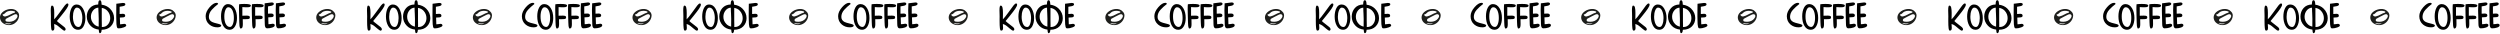
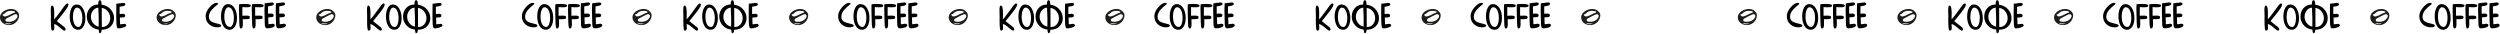
<svg xmlns="http://www.w3.org/2000/svg" width="4182" height="57" viewBox="0 0 4182 57" fill="none">
-   <path d="M290.892 19.145C293.971 21.866 294.509 25.168 293.602 28.832C292.946 31.559 291.639 34.084 289.794 36.186C287.949 38.288 285.622 39.904 283.015 40.894C280.409 41.883 277.603 42.216 274.839 41.864C272.076 41.511 269.441 40.483 267.162 38.87C261.632 34.986 260.357 27.698 264.253 22.498C268.616 16.676 278.648 13.463 285.543 15.732C287.616 16.325 289.474 17.511 290.892 19.145V19.145ZM287.396 33.199C288.491 32.075 288.9 31.753 289.209 31.352C290.623 29.465 292.277 27.286 290.793 25.058C289.308 22.829 286.728 23.863 284.815 24.767C280.751 26.674 276.845 28.842 272.86 31C272.257 31.257 271.758 31.713 271.447 32.293C271.135 32.873 271.029 33.543 271.147 34.193C271.416 35.558 272.502 35.949 273.707 36.14C279.037 36.973 283.919 36.02 287.366 33.199H287.396ZM286.698 21.153C287.425 20.038 287.555 19.396 286.001 18.964C282.162 17.694 278.007 17.782 274.225 19.215C271.117 20.33 270.081 23.602 266.863 24.044C265.767 24.184 266.474 25.57 267.122 26.212C267.673 26.767 268.356 27.171 269.106 27.385C269.856 27.6 270.647 27.617 271.406 27.437C276.945 26.332 281.259 22.398 286.668 21.123L286.698 21.153ZM281.567 39.222C277.608 39.567 273.62 39.296 269.742 38.419C271.421 39.688 273.431 40.437 275.526 40.574C277.62 40.711 279.709 40.231 281.538 39.192L281.567 39.222Z" fill="#1D1E1B" />
+   <path d="M290.892 19.145C293.971 21.866 294.509 25.168 293.602 28.832C292.946 31.559 291.639 34.084 289.794 36.186C287.949 38.288 285.622 39.904 283.015 40.894C280.409 41.883 277.603 42.216 274.839 41.864C272.076 41.511 269.441 40.483 267.162 38.87C261.632 34.986 260.357 27.698 264.253 22.498C268.616 16.676 278.648 13.463 285.543 15.732C287.616 16.325 289.474 17.511 290.892 19.145V19.145ZM287.396 33.199C288.491 32.075 288.9 31.753 289.209 31.352C290.623 29.465 292.277 27.286 290.793 25.058C289.308 22.829 286.728 23.863 284.815 24.767C280.751 26.674 276.845 28.842 272.86 31C272.257 31.257 271.758 31.713 271.447 32.293C271.135 32.873 271.029 33.543 271.147 34.193C271.416 35.558 272.502 35.949 273.707 36.14C279.037 36.973 283.919 36.02 287.366 33.199H287.396ZM286.698 21.153C287.425 20.038 287.555 19.396 286.001 18.964C282.162 17.694 278.007 17.782 274.225 19.215C271.117 20.33 270.081 23.602 266.863 24.044C265.767 24.184 266.474 25.57 267.122 26.212C267.673 26.767 268.356 27.171 269.106 27.385C269.856 27.6 270.647 27.617 271.406 27.437C276.945 26.332 281.259 22.398 286.668 21.123L286.698 21.153ZM281.567 39.222C271.421 39.688 273.431 40.437 275.526 40.574C277.62 40.711 279.709 40.231 281.538 39.192L281.567 39.222Z" fill="#1D1E1B" />
  <path d="M1348.89 19.145C1351.97 21.866 1352.51 25.168 1351.6 28.832C1350.95 31.559 1349.64 34.084 1347.79 36.186C1345.95 38.288 1343.62 39.904 1341.02 40.894C1338.41 41.883 1335.6 42.216 1332.84 41.864C1330.08 41.511 1327.44 40.483 1325.16 38.87C1319.63 34.986 1318.36 27.698 1322.25 22.498C1326.62 16.676 1336.65 13.463 1343.54 15.732C1345.62 16.325 1347.47 17.511 1348.89 19.145V19.145ZM1345.4 33.199C1346.49 32.075 1346.9 31.753 1347.21 31.352C1348.62 29.465 1350.28 27.286 1348.79 25.058C1347.31 22.829 1344.73 23.863 1342.82 24.767C1338.75 26.674 1334.85 28.842 1330.86 31C1330.26 31.257 1329.76 31.713 1329.45 32.293C1329.14 32.873 1329.03 33.543 1329.15 34.193C1329.42 35.558 1330.5 35.949 1331.71 36.14C1337.04 36.973 1341.92 36.02 1345.37 33.199H1345.4ZM1344.7 21.153C1345.43 20.038 1345.55 19.396 1344 18.964C1340.16 17.694 1336.01 17.782 1332.23 19.215C1329.12 20.33 1328.08 23.602 1324.86 24.044C1323.77 24.184 1324.47 25.57 1325.12 26.212C1325.67 26.767 1326.36 27.171 1327.11 27.385C1327.86 27.6 1328.65 27.617 1329.41 27.437C1334.94 26.332 1339.26 22.398 1344.67 21.123L1344.7 21.153ZM1339.57 39.222C1335.61 39.567 1331.62 39.296 1327.74 38.419C1329.42 39.688 1331.43 40.437 1333.53 40.574C1335.62 40.711 1337.71 40.231 1339.54 39.192L1339.57 39.222Z" fill="#1D1E1B" />
-   <path d="M819.892 19.145C822.971 21.866 823.509 25.168 822.602 28.832C821.946 31.559 820.639 34.084 818.794 36.186C816.949 38.288 814.622 39.904 812.015 40.894C809.409 41.883 806.603 42.216 803.839 41.864C801.076 41.511 798.441 40.483 796.162 38.87C790.632 34.986 789.357 27.698 793.253 22.498C797.616 16.676 807.648 13.463 814.543 15.732C816.616 16.325 818.474 17.511 819.892 19.145V19.145ZM816.396 33.199C817.491 32.075 817.9 31.753 818.209 31.352C819.623 29.465 821.277 27.286 819.793 25.058C818.308 22.829 815.728 23.863 813.815 24.767C809.751 26.674 805.845 28.842 801.86 31C801.257 31.257 800.758 31.713 800.447 32.293C800.135 32.873 800.029 33.543 800.147 34.193C800.416 35.558 801.502 35.949 802.707 36.14C808.037 36.973 812.919 36.02 816.366 33.199H816.396ZM815.698 21.153C816.425 20.038 816.555 19.396 815.001 18.964C811.162 17.694 807.007 17.782 803.225 19.215C800.117 20.33 799.081 23.602 795.863 24.044C794.767 24.184 795.474 25.57 796.122 26.212C796.673 26.767 797.356 27.171 798.106 27.385C798.856 27.6 799.647 27.617 800.406 27.437C805.945 26.332 810.259 22.398 815.668 21.123L815.698 21.153ZM810.567 39.222C806.608 39.567 802.62 39.296 798.742 38.419C800.421 39.688 802.431 40.437 804.526 40.574C806.62 40.711 808.709 40.231 810.538 39.192L810.567 39.222Z" fill="#1D1E1B" />
  <path d="M1877.89 19.145C1880.97 21.866 1881.51 25.168 1880.6 28.832C1879.95 31.559 1878.64 34.084 1876.79 36.186C1874.95 38.288 1872.62 39.904 1870.02 40.894C1867.41 41.883 1864.6 42.216 1861.84 41.864C1859.08 41.511 1856.44 40.483 1854.16 38.87C1848.63 34.986 1847.36 27.698 1851.25 22.498C1855.62 16.676 1865.65 13.463 1872.54 15.732C1874.62 16.325 1876.47 17.511 1877.89 19.145V19.145ZM1874.4 33.199C1875.49 32.075 1875.9 31.753 1876.21 31.352C1877.62 29.465 1879.28 27.286 1877.79 25.058C1876.31 22.829 1873.73 23.863 1871.82 24.767C1867.75 26.674 1863.85 28.842 1859.86 31C1859.26 31.257 1858.76 31.713 1858.45 32.293C1858.14 32.873 1858.03 33.543 1858.15 34.193C1858.42 35.558 1859.5 35.949 1860.71 36.14C1866.04 36.973 1870.92 36.02 1874.37 33.199H1874.4ZM1873.7 21.153C1874.43 20.038 1874.55 19.396 1873 18.964C1869.16 17.694 1865.01 17.782 1861.23 19.215C1858.12 20.33 1857.08 23.602 1853.86 24.044C1852.77 24.184 1853.47 25.57 1854.12 26.212C1854.67 26.767 1855.36 27.171 1856.11 27.385C1856.86 27.6 1857.65 27.617 1858.41 27.437C1863.94 26.332 1868.26 22.398 1873.67 21.123L1873.7 21.153ZM1868.57 39.222C1864.61 39.567 1860.62 39.296 1856.74 38.419C1858.42 39.688 1860.43 40.437 1862.53 40.574C1864.62 40.711 1866.71 40.231 1868.54 39.192L1868.57 39.222Z" fill="#1D1E1B" />
  <path d="M28.892 19.145C31.971 21.866 32.509 25.168 31.602 28.832C30.946 31.559 29.639 34.084 27.794 36.186C25.948 38.288 23.622 39.904 21.015 40.894C18.409 41.883 15.602 42.216 12.839 41.864C10.076 41.511 7.441 40.483 5.162 38.87C-0.368 34.986 -1.643 27.698 2.253 22.498C6.616 16.676 16.648 13.463 23.543 15.732C25.616 16.325 27.474 17.511 28.892 19.145V19.145ZM25.396 33.199C26.491 32.075 26.9 31.753 27.209 31.352C28.623 29.465 30.277 27.286 28.793 25.058C27.308 22.829 24.728 23.863 22.815 24.767C18.751 26.674 14.845 28.842 10.86 31C10.257 31.257 9.758 31.713 9.447 32.293C9.135 32.873 9.029 33.543 9.147 34.193C9.416 35.558 10.502 35.949 11.707 36.14C17.037 36.973 21.919 36.02 25.366 33.199H25.396ZM24.698 21.153C25.425 20.038 25.555 19.396 24.001 18.964C20.162 17.694 16.007 17.782 12.225 19.215C9.117 20.33 8.081 23.602 4.863 24.044C3.767 24.184 4.474 25.57 5.122 26.212C5.673 26.767 6.356 27.171 7.106 27.385C7.856 27.6 8.647 27.617 9.406 27.437C14.945 26.332 19.259 22.398 24.668 21.123L24.698 21.153ZM19.567 39.222C15.608 39.567 11.62 39.296 7.742 38.419C9.421 39.688 11.431 40.437 13.526 40.574C15.62 40.711 17.709 40.231 19.538 39.192L19.567 39.222Z" fill="#1D1E1B" />
  <path d="M1086.89 19.145C1089.97 21.866 1090.51 25.168 1089.6 28.832C1088.95 31.559 1087.64 34.084 1085.79 36.186C1083.95 38.288 1081.62 39.904 1079.02 40.894C1076.41 41.883 1073.6 42.216 1070.84 41.864C1068.08 41.511 1065.44 40.483 1063.16 38.87C1057.63 34.986 1056.36 27.698 1060.25 22.498C1064.62 16.676 1074.65 13.463 1081.54 15.732C1083.62 16.325 1085.47 17.511 1086.89 19.145V19.145ZM1083.4 33.199C1084.49 32.075 1084.9 31.753 1085.21 31.352C1086.62 29.465 1088.28 27.286 1086.79 25.058C1085.31 22.829 1082.73 23.863 1080.82 24.767C1076.75 26.674 1072.85 28.842 1068.86 31C1068.26 31.257 1067.76 31.713 1067.45 32.293C1067.14 32.873 1067.03 33.543 1067.15 34.193C1067.42 35.558 1068.5 35.949 1069.71 36.14C1075.04 36.973 1079.92 36.02 1083.37 33.199H1083.4ZM1082.7 21.153C1083.43 20.038 1083.55 19.396 1082 18.964C1078.16 17.694 1074.01 17.782 1070.23 19.215C1067.12 20.33 1066.08 23.602 1062.86 24.044C1061.77 24.184 1062.47 25.57 1063.12 26.212C1063.67 26.767 1064.36 27.171 1065.11 27.385C1065.86 27.6 1066.65 27.617 1067.41 27.437C1072.94 26.332 1077.26 22.398 1082.67 21.123L1082.7 21.153ZM1077.57 39.222C1073.61 39.567 1069.62 39.296 1065.74 38.419C1067.42 39.688 1069.43 40.437 1071.53 40.574C1073.62 40.711 1075.71 40.231 1077.54 39.192L1077.57 39.222Z" fill="#1D1E1B" />
  <path d="M557.892 19.145C560.971 21.866 561.509 25.168 560.602 28.832C559.946 31.559 558.639 34.084 556.794 36.186C554.949 38.288 552.622 39.904 550.015 40.894C547.409 41.883 544.603 42.216 541.839 41.864C539.076 41.511 536.441 40.483 534.162 38.87C528.632 34.986 527.357 27.698 531.253 22.498C535.616 16.676 545.648 13.463 552.543 15.732C554.616 16.325 556.474 17.511 557.892 19.145V19.145ZM554.396 33.199C555.491 32.075 555.9 31.753 556.209 31.352C557.623 29.465 559.277 27.286 557.793 25.058C556.308 22.829 553.728 23.863 551.815 24.767C547.751 26.674 543.845 28.842 539.86 31C539.257 31.257 538.758 31.713 538.447 32.293C538.135 32.873 538.029 33.543 538.147 34.193C538.416 35.558 539.502 35.949 540.707 36.14C546.037 36.973 550.919 36.02 554.366 33.199H554.396ZM553.698 21.153C554.425 20.038 554.555 19.396 553.001 18.964C549.162 17.694 545.007 17.782 541.225 19.215C538.117 20.33 537.081 23.602 533.863 24.044C532.767 24.184 533.474 25.57 534.122 26.212C534.673 26.767 535.356 27.171 536.106 27.385C536.856 27.6 537.647 27.617 538.406 27.437C543.945 26.332 548.259 22.398 553.668 21.123L553.698 21.153ZM548.567 39.222C544.608 39.567 540.62 39.296 536.742 38.419C538.421 39.688 540.431 40.437 542.526 40.574C544.62 40.711 546.709 40.231 548.538 39.192L548.567 39.222Z" fill="#1D1E1B" />
  <path d="M1615.89 19.145C1618.97 21.866 1619.51 25.168 1618.6 28.832C1617.95 31.559 1616.64 34.084 1614.79 36.186C1612.95 38.288 1610.62 39.904 1608.02 40.894C1605.41 41.883 1602.6 42.216 1599.84 41.864C1597.08 41.511 1594.44 40.483 1592.16 38.87C1586.63 34.986 1585.36 27.698 1589.25 22.498C1593.62 16.676 1603.65 13.463 1610.54 15.732C1612.62 16.325 1614.47 17.511 1615.89 19.145V19.145ZM1612.4 33.199C1613.49 32.075 1613.9 31.753 1614.21 31.352C1615.62 29.465 1617.28 27.286 1615.79 25.058C1614.31 22.829 1611.73 23.863 1609.82 24.767C1605.75 26.674 1601.85 28.842 1597.86 31C1597.26 31.257 1596.76 31.713 1596.45 32.293C1596.14 32.873 1596.03 33.543 1596.15 34.193C1596.42 35.558 1597.5 35.949 1598.71 36.14C1604.04 36.973 1608.92 36.02 1612.37 33.199H1612.4ZM1611.7 21.153C1612.43 20.038 1612.55 19.396 1611 18.964C1607.16 17.694 1603.01 17.782 1599.23 19.215C1596.12 20.33 1595.08 23.602 1591.86 24.044C1590.77 24.184 1591.47 25.57 1592.12 26.212C1592.67 26.767 1593.36 27.171 1594.11 27.385C1594.86 27.6 1595.65 27.617 1596.41 27.437C1601.94 26.332 1606.26 22.398 1611.67 21.123L1611.7 21.153ZM1606.57 39.222C1602.61 39.567 1598.62 39.296 1594.74 38.419C1596.42 39.688 1598.43 40.437 1600.53 40.574C1602.62 40.711 1604.71 40.231 1606.54 39.192L1606.57 39.222Z" fill="#1D1E1B" />
  <path d="M87.642 51.232C86.609 51.232 85.927 49.847 85.596 47.078C85.265 44.267 85.1 40.444 85.1 35.608V31.578L85.162 27.61L85.038 22.092L84.914 17.628C84.914 14.859 85.059 12.792 85.348 11.428C85.637 10.064 86.195 9.382 87.022 9.382C88.427 9.382 89.399 10.457 89.936 12.606C90.473 14.714 90.742 17.731 90.742 21.658L90.68 26.99C90.68 27.569 90.659 28.457 90.618 29.656C90.618 30.855 90.618 31.743 90.618 32.322C92.437 30.669 95.413 26.969 99.546 21.224C103.845 15.189 106.8 11.159 108.412 9.134C110.148 6.902 111.636 5.786 112.876 5.786C113.124 5.786 113.434 5.91 113.806 6.158C114.219 6.365 114.426 6.881 114.426 7.708C114.426 9.361 113.393 11.676 111.326 14.652C109.466 17.421 106.387 21.451 102.088 26.742L95.206 35.174C96.281 36.373 98.327 38.088 101.344 40.32C104.361 42.511 106.511 44.205 107.792 45.404C109.115 46.561 109.776 47.719 109.776 48.876C109.776 49.62 109.549 50.199 109.094 50.612C108.639 51.067 108.164 51.315 107.668 51.356C106.841 51.356 105.105 50.24 102.46 48.008C100.931 46.727 99.773 45.755 98.988 45.094C97.872 44.143 97.004 43.441 96.384 42.986C95.02 41.911 93.098 40.94 90.618 40.072L90.742 43.42L90.928 46.458C90.928 48.029 90.701 49.207 90.246 49.992C89.833 50.819 88.965 51.232 87.642 51.232ZM130.683 49.806C126.177 49.806 122.705 47.615 120.267 43.234C117.828 38.853 116.609 33.686 116.609 27.734C116.609 22.195 117.601 17.442 119.585 13.474C121.61 9.506 124.421 7.522 128.017 7.522C132.605 7.522 136.221 9.816 138.867 14.404C141.512 18.992 142.835 24.324 142.835 30.4C142.835 35.732 141.781 40.299 139.673 44.102C137.565 47.905 134.568 49.806 130.683 49.806ZM131.365 45.156C133.266 45.156 134.795 43.689 135.953 40.754C137.151 37.819 137.751 34.347 137.751 30.338C137.751 25.667 136.965 21.575 135.395 18.062C133.824 14.507 131.551 12.73 128.575 12.73C126.673 12.73 125.103 14.259 123.863 17.318C122.623 20.377 122.003 23.952 122.003 28.044C122.003 32.632 122.788 36.641 124.359 40.072C125.929 43.461 128.265 45.156 131.365 45.156ZM170.297 45.156H171.227C175.112 45.156 178.274 43.689 180.713 40.754C183.151 37.819 184.371 34.347 184.371 30.338C184.371 25.667 182.759 21.555 179.535 18C177.179 15.479 174.079 13.867 170.235 13.164C170.235 14.528 170.235 16.016 170.235 17.628V21.224V23.704V26.742V34.802C170.235 35.587 170.255 36.827 170.297 38.522C170.338 40.217 170.359 41.477 170.359 42.304C170.359 43.296 170.338 44.247 170.297 45.156ZM165.089 44.536V38.274L165.151 32.88V31.516C165.151 28.375 165.047 25.337 164.841 22.402C164.841 22.071 164.779 20.893 164.655 18.868C164.572 16.801 164.531 15.355 164.531 14.528L164.469 12.792C160.997 13.04 158.124 14.549 155.851 17.318C153.329 20.377 152.069 23.952 152.069 28.044C152.069 32.632 153.681 36.621 156.905 40.01C158.971 42.283 161.699 43.792 165.089 44.536ZM170.049 49.806C169.966 50.757 169.863 51.583 169.739 52.286C169.284 54.435 168.375 55.51 167.011 55.51C166.267 55.51 165.75 54.456 165.461 52.348C165.378 51.563 165.295 50.612 165.213 49.496C159.509 48.835 154.962 46.727 151.573 43.172C147.315 38.832 145.187 33.686 145.187 27.734C145.187 22.195 146.923 17.442 150.395 13.474C153.743 9.671 158.372 7.687 164.283 7.522C164.324 5.331 164.531 3.616 164.903 2.376C165.316 1.053 166.122 0.392 167.321 0.392C168.561 0.392 169.367 1.797 169.739 4.608C169.821 5.559 169.904 6.633 169.987 7.832C175.691 8.659 180.341 10.849 183.937 14.404C188.525 18.992 190.819 24.324 190.819 30.4C190.819 35.732 188.979 40.299 185.301 44.102C181.705 47.822 176.621 49.723 170.049 49.806ZM196.478 46.892C195.651 45.983 195.093 43.875 194.804 40.568C194.804 40.32 194.742 38.563 194.618 35.298C194.494 31.991 194.432 29.346 194.432 27.362L194.494 15.954L194.618 6.282L205.406 4.918C206.811 4.918 207.865 5.083 208.568 5.414C209.312 5.745 209.684 6.365 209.684 7.274C209.684 8.762 208.361 9.775 205.716 10.312L200.136 11.304V23.394L203.05 23.27L205.096 23.084C206.336 23.084 207.286 23.249 207.948 23.58C208.65 23.911 209.064 24.427 209.188 25.13L209.436 26.246C209.436 27.858 208.32 28.788 206.088 29.036L200.508 29.408L200.88 40.692C201.789 40.692 202.988 40.568 204.476 40.32L207.762 39.886C208.671 39.886 209.415 40.072 209.994 40.444C210.614 40.816 211.006 41.498 211.172 42.49C211.296 43.647 209.87 44.763 206.894 45.838C203.959 46.913 201.252 47.45 198.772 47.45C197.573 47.45 196.808 47.264 196.478 46.892Z" fill="black" />
  <path d="M1145.64 51.232C1144.61 51.232 1143.93 49.847 1143.6 47.078C1143.27 44.267 1143.1 40.444 1143.1 35.608V31.578L1143.16 27.61L1143.04 22.092L1142.91 17.628C1142.91 14.859 1143.06 12.792 1143.35 11.428C1143.64 10.064 1144.2 9.382 1145.02 9.382C1146.43 9.382 1147.4 10.457 1147.94 12.606C1148.47 14.714 1148.74 17.731 1148.74 21.658L1148.68 26.99C1148.68 27.569 1148.66 28.457 1148.62 29.656C1148.62 30.855 1148.62 31.743 1148.62 32.322C1150.44 30.669 1153.41 26.969 1157.55 21.224C1161.84 15.189 1164.8 11.159 1166.41 9.134C1168.15 6.902 1169.64 5.786 1170.88 5.786C1171.12 5.786 1171.43 5.91 1171.81 6.158C1172.22 6.365 1172.43 6.881 1172.43 7.708C1172.43 9.361 1171.39 11.676 1169.33 14.652C1167.47 17.421 1164.39 21.451 1160.09 26.742L1153.21 35.174C1154.28 36.373 1156.33 38.088 1159.34 40.32C1162.36 42.511 1164.51 44.205 1165.79 45.404C1167.11 46.561 1167.78 47.719 1167.78 48.876C1167.78 49.62 1167.55 50.199 1167.09 50.612C1166.64 51.067 1166.16 51.315 1165.67 51.356C1164.84 51.356 1163.11 50.24 1160.46 48.008C1158.93 46.727 1157.77 45.755 1156.99 45.094C1155.87 44.143 1155 43.441 1154.38 42.986C1153.02 41.911 1151.1 40.94 1148.62 40.072L1148.74 43.42L1148.93 46.458C1148.93 48.029 1148.7 49.207 1148.25 49.992C1147.83 50.819 1146.96 51.232 1145.64 51.232ZM1188.68 49.806C1184.18 49.806 1180.71 47.615 1178.27 43.234C1175.83 38.853 1174.61 33.686 1174.61 27.734C1174.61 22.195 1175.6 17.442 1177.58 13.474C1179.61 9.506 1182.42 7.522 1186.02 7.522C1190.6 7.522 1194.22 9.816 1196.87 14.404C1199.51 18.992 1200.83 24.324 1200.83 30.4C1200.83 35.732 1199.78 40.299 1197.67 44.102C1195.56 47.905 1192.57 49.806 1188.68 49.806ZM1189.36 45.156C1191.27 45.156 1192.8 43.689 1193.95 40.754C1195.15 37.819 1195.75 34.347 1195.75 30.338C1195.75 25.667 1194.97 21.575 1193.39 18.062C1191.82 14.507 1189.55 12.73 1186.57 12.73C1184.67 12.73 1183.1 14.259 1181.86 17.318C1180.62 20.377 1180 23.952 1180 28.044C1180 32.632 1180.79 36.641 1182.36 40.072C1183.93 43.461 1186.26 45.156 1189.36 45.156ZM1228.3 45.156H1229.23C1233.11 45.156 1236.27 43.689 1238.71 40.754C1241.15 37.819 1242.37 34.347 1242.37 30.338C1242.37 25.667 1240.76 21.555 1237.53 18C1235.18 15.479 1232.08 13.867 1228.23 13.164C1228.23 14.528 1228.23 16.016 1228.23 17.628V21.224V23.704V26.742V34.802C1228.23 35.587 1228.26 36.827 1228.3 38.522C1228.34 40.217 1228.36 41.477 1228.36 42.304C1228.36 43.296 1228.34 44.247 1228.3 45.156ZM1223.09 44.536V38.274L1223.15 32.88V31.516C1223.15 28.375 1223.05 25.337 1222.84 22.402C1222.84 22.071 1222.78 20.893 1222.65 18.868C1222.57 16.801 1222.53 15.355 1222.53 14.528L1222.47 12.792C1219 13.04 1216.12 14.549 1213.85 17.318C1211.33 20.377 1210.07 23.952 1210.07 28.044C1210.07 32.632 1211.68 36.621 1214.9 40.01C1216.97 42.283 1219.7 43.792 1223.09 44.536ZM1228.05 49.806C1227.97 50.757 1227.86 51.583 1227.74 52.286C1227.28 54.435 1226.37 55.51 1225.01 55.51C1224.27 55.51 1223.75 54.456 1223.46 52.348C1223.38 51.563 1223.3 50.612 1223.21 49.496C1217.51 48.835 1212.96 46.727 1209.57 43.172C1205.32 38.832 1203.19 33.686 1203.19 27.734C1203.19 22.195 1204.92 17.442 1208.39 13.474C1211.74 9.671 1216.37 7.687 1222.28 7.522C1222.32 5.331 1222.53 3.616 1222.9 2.376C1223.32 1.053 1224.12 0.392 1225.32 0.392C1226.56 0.392 1227.37 1.797 1227.74 4.608C1227.82 5.559 1227.9 6.633 1227.99 7.832C1233.69 8.659 1238.34 10.849 1241.94 14.404C1246.52 18.992 1248.82 24.324 1248.82 30.4C1248.82 35.732 1246.98 40.299 1243.3 44.102C1239.7 47.822 1234.62 49.723 1228.05 49.806ZM1254.48 46.892C1253.65 45.983 1253.09 43.875 1252.8 40.568C1252.8 40.32 1252.74 38.563 1252.62 35.298C1252.49 31.991 1252.43 29.346 1252.43 27.362L1252.49 15.954L1252.62 6.282L1263.41 4.918C1264.81 4.918 1265.87 5.083 1266.57 5.414C1267.31 5.745 1267.68 6.365 1267.68 7.274C1267.68 8.762 1266.36 9.775 1263.72 10.312L1258.14 11.304V23.394L1261.05 23.27L1263.1 23.084C1264.34 23.084 1265.29 23.249 1265.95 23.58C1266.65 23.911 1267.06 24.427 1267.19 25.13L1267.44 26.246C1267.44 27.858 1266.32 28.788 1264.09 29.036L1258.51 29.408L1258.88 40.692C1259.79 40.692 1260.99 40.568 1262.48 40.32L1265.76 39.886C1266.67 39.886 1267.42 40.072 1267.99 40.444C1268.61 40.816 1269.01 41.498 1269.17 42.49C1269.3 43.647 1267.87 44.763 1264.89 45.838C1261.96 46.913 1259.25 47.45 1256.77 47.45C1255.57 47.45 1254.81 47.264 1254.48 46.892Z" fill="black" />
  <path d="M616.642 51.232C615.609 51.232 614.927 49.847 614.596 47.078C614.265 44.267 614.1 40.444 614.1 35.608V31.578L614.162 27.61L614.038 22.092L613.914 17.628C613.914 14.859 614.059 12.792 614.348 11.428C614.637 10.064 615.195 9.382 616.022 9.382C617.427 9.382 618.399 10.457 618.936 12.606C619.473 14.714 619.742 17.731 619.742 21.658L619.68 26.99C619.68 27.569 619.659 28.457 619.618 29.656C619.618 30.855 619.618 31.743 619.618 32.322C621.437 30.669 624.413 26.969 628.546 21.224C632.845 15.189 635.8 11.159 637.412 9.134C639.148 6.902 640.636 5.786 641.876 5.786C642.124 5.786 642.434 5.91 642.806 6.158C643.219 6.365 643.426 6.881 643.426 7.708C643.426 9.361 642.393 11.676 640.326 14.652C638.466 17.421 635.387 21.451 631.088 26.742L624.206 35.174C625.281 36.373 627.327 38.088 630.344 40.32C633.361 42.511 635.511 44.205 636.792 45.404C638.115 46.561 638.776 47.719 638.776 48.876C638.776 49.62 638.549 50.199 638.094 50.612C637.639 51.067 637.164 51.315 636.668 51.356C635.841 51.356 634.105 50.24 631.46 48.008C629.931 46.727 628.773 45.755 627.988 45.094C626.872 44.143 626.004 43.441 625.384 42.986C624.02 41.911 622.098 40.94 619.618 40.072L619.742 43.42L619.928 46.458C619.928 48.029 619.701 49.207 619.246 49.992C618.833 50.819 617.965 51.232 616.642 51.232ZM659.683 49.806C655.177 49.806 651.705 47.615 649.267 43.234C646.828 38.853 645.609 33.686 645.609 27.734C645.609 22.195 646.601 17.442 648.585 13.474C650.61 9.506 653.421 7.522 657.017 7.522C661.605 7.522 665.221 9.816 667.867 14.404C670.512 18.992 671.835 24.324 671.835 30.4C671.835 35.732 670.781 40.299 668.673 44.102C666.565 47.905 663.568 49.806 659.683 49.806ZM660.365 45.156C662.266 45.156 663.795 43.689 664.953 40.754C666.151 37.819 666.751 34.347 666.751 30.338C666.751 25.667 665.965 21.575 664.395 18.062C662.824 14.507 660.551 12.73 657.575 12.73C655.673 12.73 654.103 14.259 652.863 17.318C651.623 20.377 651.003 23.952 651.003 28.044C651.003 32.632 651.788 36.641 653.359 40.072C654.929 43.461 657.265 45.156 660.365 45.156ZM699.297 45.156H700.227C704.112 45.156 707.274 43.689 709.713 40.754C712.151 37.819 713.371 34.347 713.371 30.338C713.371 25.667 711.759 21.555 708.535 18C706.179 15.479 703.079 13.867 699.235 13.164C699.235 14.528 699.235 16.016 699.235 17.628V21.224V23.704V26.742V34.802C699.235 35.587 699.255 36.827 699.297 38.522C699.338 40.217 699.359 41.477 699.359 42.304C699.359 43.296 699.338 44.247 699.297 45.156ZM694.089 44.536V38.274L694.151 32.88V31.516C694.151 28.375 694.047 25.337 693.841 22.402C693.841 22.071 693.779 20.893 693.655 18.868C693.572 16.801 693.531 15.355 693.531 14.528L693.469 12.792C689.997 13.04 687.124 14.549 684.851 17.318C682.329 20.377 681.069 23.952 681.069 28.044C681.069 32.632 682.681 36.621 685.905 40.01C687.971 42.283 690.699 43.792 694.089 44.536ZM699.049 49.806C698.966 50.757 698.863 51.583 698.739 52.286C698.284 54.435 697.375 55.51 696.011 55.51C695.267 55.51 694.75 54.456 694.461 52.348C694.378 51.563 694.295 50.612 694.213 49.496C688.509 48.835 683.962 46.727 680.573 43.172C676.315 38.832 674.187 33.686 674.187 27.734C674.187 22.195 675.923 17.442 679.395 13.474C682.743 9.671 687.372 7.687 693.283 7.522C693.324 5.331 693.531 3.616 693.903 2.376C694.316 1.053 695.122 0.392 696.321 0.392C697.561 0.392 698.367 1.797 698.739 4.608C698.821 5.559 698.904 6.633 698.987 7.832C704.691 8.659 709.341 10.849 712.937 14.404C717.525 18.992 719.819 24.324 719.819 30.4C719.819 35.732 717.979 40.299 714.301 44.102C710.705 47.822 705.621 49.723 699.049 49.806ZM725.478 46.892C724.651 45.983 724.093 43.875 723.804 40.568C723.804 40.32 723.742 38.563 723.618 35.298C723.494 31.991 723.432 29.346 723.432 27.362L723.494 15.954L723.618 6.282L734.406 4.918C735.811 4.918 736.865 5.083 737.568 5.414C738.312 5.745 738.684 6.365 738.684 7.274C738.684 8.762 737.361 9.775 734.716 10.312L729.136 11.304V23.394L732.05 23.27L734.096 23.084C735.336 23.084 736.286 23.249 736.948 23.58C737.65 23.911 738.064 24.427 738.188 25.13L738.436 26.246C738.436 27.858 737.32 28.788 735.088 29.036L729.508 29.408L729.88 40.692C730.789 40.692 731.988 40.568 733.476 40.32L736.762 39.886C737.671 39.886 738.415 40.072 738.994 40.444C739.614 40.816 740.006 41.498 740.172 42.49C740.296 43.647 738.87 44.763 735.894 45.838C732.959 46.913 730.252 47.45 727.772 47.45C726.573 47.45 725.808 47.264 725.478 46.892Z" fill="black" />
  <path d="M1674.64 51.232C1673.61 51.232 1672.93 49.847 1672.6 47.078C1672.27 44.267 1672.1 40.444 1672.1 35.608V31.578L1672.16 27.61L1672.04 22.092L1671.91 17.628C1671.91 14.859 1672.06 12.792 1672.35 11.428C1672.64 10.064 1673.2 9.382 1674.02 9.382C1675.43 9.382 1676.4 10.457 1676.94 12.606C1677.47 14.714 1677.74 17.731 1677.74 21.658L1677.68 26.99C1677.68 27.569 1677.66 28.457 1677.62 29.656C1677.62 30.855 1677.62 31.743 1677.62 32.322C1679.44 30.669 1682.41 26.969 1686.55 21.224C1690.84 15.189 1693.8 11.159 1695.41 9.134C1697.15 6.902 1698.64 5.786 1699.88 5.786C1700.12 5.786 1700.43 5.91 1700.81 6.158C1701.22 6.365 1701.43 6.881 1701.43 7.708C1701.43 9.361 1700.39 11.676 1698.33 14.652C1696.47 17.421 1693.39 21.451 1689.09 26.742L1682.21 35.174C1683.28 36.373 1685.33 38.088 1688.34 40.32C1691.36 42.511 1693.51 44.205 1694.79 45.404C1696.11 46.561 1696.78 47.719 1696.78 48.876C1696.78 49.62 1696.55 50.199 1696.09 50.612C1695.64 51.067 1695.16 51.315 1694.67 51.356C1693.84 51.356 1692.11 50.24 1689.46 48.008C1687.93 46.727 1686.77 45.755 1685.99 45.094C1684.87 44.143 1684 43.441 1683.38 42.986C1682.02 41.911 1680.1 40.94 1677.62 40.072L1677.74 43.42L1677.93 46.458C1677.93 48.029 1677.7 49.207 1677.25 49.992C1676.83 50.819 1675.96 51.232 1674.64 51.232ZM1717.68 49.806C1713.18 49.806 1709.71 47.615 1707.27 43.234C1704.83 38.853 1703.61 33.686 1703.61 27.734C1703.61 22.195 1704.6 17.442 1706.58 13.474C1708.61 9.506 1711.42 7.522 1715.02 7.522C1719.6 7.522 1723.22 9.816 1725.87 14.404C1728.51 18.992 1729.83 24.324 1729.83 30.4C1729.83 35.732 1728.78 40.299 1726.67 44.102C1724.56 47.905 1721.57 49.806 1717.68 49.806ZM1718.36 45.156C1720.27 45.156 1721.8 43.689 1722.95 40.754C1724.15 37.819 1724.75 34.347 1724.75 30.338C1724.75 25.667 1723.97 21.575 1722.39 18.062C1720.82 14.507 1718.55 12.73 1715.57 12.73C1713.67 12.73 1712.1 14.259 1710.86 17.318C1709.62 20.377 1709 23.952 1709 28.044C1709 32.632 1709.79 36.641 1711.36 40.072C1712.93 43.461 1715.26 45.156 1718.36 45.156ZM1757.3 45.156H1758.23C1762.11 45.156 1765.27 43.689 1767.71 40.754C1770.15 37.819 1771.37 34.347 1771.37 30.338C1771.37 25.667 1769.76 21.555 1766.53 18C1764.18 15.479 1761.08 13.867 1757.23 13.164C1757.23 14.528 1757.23 16.016 1757.23 17.628V21.224V23.704V26.742V34.802C1757.23 35.587 1757.26 36.827 1757.3 38.522C1757.34 40.217 1757.36 41.477 1757.36 42.304C1757.36 43.296 1757.34 44.247 1757.3 45.156ZM1752.09 44.536V38.274L1752.15 32.88V31.516C1752.15 28.375 1752.05 25.337 1751.84 22.402C1751.84 22.071 1751.78 20.893 1751.65 18.868C1751.57 16.801 1751.53 15.355 1751.53 14.528L1751.47 12.792C1748 13.04 1745.12 14.549 1742.85 17.318C1740.33 20.377 1739.07 23.952 1739.07 28.044C1739.07 32.632 1740.68 36.621 1743.9 40.01C1745.97 42.283 1748.7 43.792 1752.09 44.536ZM1757.05 49.806C1756.97 50.757 1756.86 51.583 1756.74 52.286C1756.28 54.435 1755.37 55.51 1754.01 55.51C1753.27 55.51 1752.75 54.456 1752.46 52.348C1752.38 51.563 1752.3 50.612 1752.21 49.496C1746.51 48.835 1741.96 46.727 1738.57 43.172C1734.32 38.832 1732.19 33.686 1732.19 27.734C1732.19 22.195 1733.92 17.442 1737.39 13.474C1740.74 9.671 1745.37 7.687 1751.28 7.522C1751.32 5.331 1751.53 3.616 1751.9 2.376C1752.32 1.053 1753.12 0.392 1754.32 0.392C1755.56 0.392 1756.37 1.797 1756.74 4.608C1756.82 5.559 1756.9 6.633 1756.99 7.832C1762.69 8.659 1767.34 10.849 1770.94 14.404C1775.52 18.992 1777.82 24.324 1777.82 30.4C1777.82 35.732 1775.98 40.299 1772.3 44.102C1768.7 47.822 1763.62 49.723 1757.05 49.806ZM1783.48 46.892C1782.65 45.983 1782.09 43.875 1781.8 40.568C1781.8 40.32 1781.74 38.563 1781.62 35.298C1781.49 31.991 1781.43 29.346 1781.43 27.362L1781.49 15.954L1781.62 6.282L1792.41 4.918C1793.81 4.918 1794.87 5.083 1795.57 5.414C1796.31 5.745 1796.68 6.365 1796.68 7.274C1796.68 8.762 1795.36 9.775 1792.72 10.312L1787.14 11.304V23.394L1790.05 23.27L1792.1 23.084C1793.34 23.084 1794.29 23.249 1794.95 23.58C1795.65 23.911 1796.06 24.427 1796.19 25.13L1796.44 26.246C1796.44 27.858 1795.32 28.788 1793.09 29.036L1787.51 29.408L1787.88 40.692C1788.79 40.692 1789.99 40.568 1791.48 40.32L1794.76 39.886C1795.67 39.886 1796.42 40.072 1796.99 40.444C1797.61 40.816 1798.01 41.498 1798.17 42.49C1798.3 43.647 1796.87 44.763 1793.89 45.838C1790.96 46.913 1788.25 47.45 1785.77 47.45C1784.57 47.45 1783.81 47.264 1783.48 46.892Z" fill="black" />
  <path d="M370.102 42.738C370.102 43.606 369.523 44.329 368.366 44.908C367.209 45.445 365.638 45.714 363.654 45.714C358.487 45.714 354.044 44.185 350.324 41.126C346.108 37.654 344 32.942 344 26.99C344 22.071 346.232 17.07 350.696 11.986C354.953 7.15 358.839 4.732 362.352 4.732C363.22 4.732 363.861 4.939 364.274 5.352C364.687 5.765 364.894 6.22 364.894 6.716C360.885 9.775 357.371 12.957 354.354 16.264C351.047 19.901 349.394 23.931 349.394 28.354C349.394 32.074 351.171 34.864 354.726 36.724C356.379 37.592 359.707 38.605 364.708 39.762C368.304 40.589 370.102 41.581 370.102 42.738ZM396.43 30.09C396.43 35.67 395.376 40.279 393.268 43.916C390.995 47.843 387.916 49.806 384.03 49.806C379.608 49.806 376.115 47.677 373.552 43.42C370.99 39.163 369.708 33.81 369.708 27.362C369.708 21.534 370.742 16.657 372.808 12.73C374.916 8.803 377.748 6.84 381.302 6.84C385.89 6.84 389.59 9.134 392.4 13.722C395.087 18.103 396.43 23.559 396.43 30.09ZM391.222 30.028C391.222 24.944 390.437 20.749 388.866 17.442C387.172 13.887 384.857 12.11 381.922 12.11C379.98 12.11 378.368 13.598 377.086 16.574C375.846 19.55 375.226 23.249 375.226 27.672C375.226 32.673 375.991 36.724 377.52 39.824C379.256 43.337 381.654 45.094 384.712 45.094C386.572 45.094 388.122 43.668 389.362 40.816C390.602 37.923 391.222 34.327 391.222 30.028ZM419.603 9.32C419.603 10.312 419.127 11.035 418.177 11.49C417.226 11.945 415.635 12.172 413.403 12.172C412.204 12.172 410.964 12.151 409.683 12.11C408.401 12.027 406.975 11.945 405.405 11.862V26.308L412.101 26.122C414.043 26.122 415.511 26.308 416.503 26.68C417.495 27.052 417.991 27.775 417.991 28.85C417.991 30.173 417.577 31.041 416.751 31.454C415.965 31.867 414.126 32.074 411.233 32.074H406.087L406.211 40.382C406.211 42.779 405.983 44.515 405.529 45.59C404.95 46.995 403.855 47.698 402.243 47.698C401.912 47.698 401.54 47.016 401.127 45.652C400.713 44.288 400.507 43.007 400.507 41.808C400.424 40.279 400.341 38.687 400.259 37.034C400.217 35.381 400.114 31.702 399.949 25.998C399.825 20.253 399.763 16.657 399.763 15.21C399.763 13.35 399.783 11.717 399.825 10.312C399.866 8.865 399.949 7.791 400.073 7.088C402.635 6.757 405.549 6.592 408.815 6.592C412.369 6.592 415.056 6.799 416.875 7.212C418.693 7.625 419.603 8.328 419.603 9.32ZM441.036 9.32C441.036 10.312 440.561 11.035 439.61 11.49C438.66 11.945 437.068 12.172 434.836 12.172C433.638 12.172 432.398 12.151 431.116 12.11C429.835 12.027 428.409 11.945 426.838 11.862V26.308L433.534 26.122C435.477 26.122 436.944 26.308 437.936 26.68C438.928 27.052 439.424 27.775 439.424 28.85C439.424 30.173 439.011 31.041 438.184 31.454C437.399 31.867 435.56 32.074 432.666 32.074H427.52L427.644 40.382C427.644 42.779 427.417 44.515 426.962 45.59C426.384 46.995 425.288 47.698 423.676 47.698C423.346 47.698 422.974 47.016 422.56 45.652C422.147 44.288 421.94 43.007 421.94 41.808C421.858 40.279 421.775 38.687 421.692 37.034C421.651 35.381 421.548 31.702 421.382 25.998C421.258 20.253 421.196 16.657 421.196 15.21C421.196 13.35 421.217 11.717 421.258 10.312C421.3 8.865 421.382 7.791 421.506 7.088C424.069 6.757 426.983 6.592 430.248 6.592C433.803 6.592 436.49 6.799 438.308 7.212C440.127 7.625 441.036 8.328 441.036 9.32ZM459.556 42.366C459.556 43.937 458.109 45.197 455.216 46.148C452.736 46.975 449.987 47.388 446.97 47.388C445.441 47.388 444.345 46.623 443.684 45.094C443.188 43.937 442.94 42.387 442.94 40.444C442.899 38.667 442.857 37.179 442.816 35.98C442.527 27.424 442.382 21.183 442.382 17.256C442.382 12.42 442.506 8.514 442.754 5.538L453.728 4.174C454.141 4.133 454.431 4.112 454.596 4.112C455.671 4.112 456.518 4.319 457.138 4.732C457.758 5.104 458.068 5.703 458.068 6.53C458.068 7.233 457.655 7.873 456.828 8.452C456.001 9.031 455.071 9.423 454.038 9.63L448.334 10.684V22.898L453.418 22.65C455.03 22.65 456.167 22.939 456.828 23.518C457.489 24.097 457.82 24.882 457.82 25.874C457.82 26.701 457.469 27.383 456.766 27.92C456.105 28.416 455.299 28.664 454.348 28.664L448.706 29.036L449.078 40.506C449.905 40.506 450.979 40.423 452.302 40.258C453.666 40.051 454.927 39.865 456.084 39.7C457.117 39.7 457.944 39.907 458.564 40.32C459.225 40.692 459.556 41.374 459.556 42.366ZM478.386 42.366C478.386 43.937 476.939 45.197 474.046 46.148C471.566 46.975 468.817 47.388 465.8 47.388C464.271 47.388 463.175 46.623 462.514 45.094C462.018 43.937 461.77 42.387 461.77 40.444C461.729 38.667 461.687 37.179 461.646 35.98C461.357 27.424 461.212 21.183 461.212 17.256C461.212 12.42 461.336 8.514 461.584 5.538L472.558 4.174C472.971 4.133 473.261 4.112 473.426 4.112C474.501 4.112 475.348 4.319 475.968 4.732C476.588 5.104 476.898 5.703 476.898 6.53C476.898 7.233 476.485 7.873 475.658 8.452C474.831 9.031 473.901 9.423 472.868 9.63L467.164 10.684V22.898L472.248 22.65C473.86 22.65 474.997 22.939 475.658 23.518C476.319 24.097 476.65 24.882 476.65 25.874C476.65 26.701 476.299 27.383 475.596 27.92C474.935 28.416 474.129 28.664 473.178 28.664L467.536 29.036L467.908 40.506C468.735 40.506 469.809 40.423 471.132 40.258C472.496 40.051 473.757 39.865 474.914 39.7C475.947 39.7 476.774 39.907 477.394 40.32C478.055 40.692 478.386 41.374 478.386 42.366Z" fill="black" />
  <path d="M1428.1 42.738C1428.1 43.606 1427.52 44.329 1426.37 44.908C1425.21 45.445 1423.64 45.714 1421.65 45.714C1416.49 45.714 1412.04 44.185 1408.32 41.126C1404.11 37.654 1402 32.942 1402 26.99C1402 22.071 1404.23 17.07 1408.7 11.986C1412.95 7.15 1416.84 4.732 1420.35 4.732C1421.22 4.732 1421.86 4.939 1422.27 5.352C1422.69 5.765 1422.89 6.22 1422.89 6.716C1418.88 9.775 1415.37 12.957 1412.35 16.264C1409.05 19.901 1407.39 23.931 1407.39 28.354C1407.39 32.074 1409.17 34.864 1412.73 36.724C1414.38 37.592 1417.71 38.605 1422.71 39.762C1426.3 40.589 1428.1 41.581 1428.1 42.738ZM1454.43 30.09C1454.43 35.67 1453.38 40.279 1451.27 43.916C1448.99 47.843 1445.92 49.806 1442.03 49.806C1437.61 49.806 1434.11 47.677 1431.55 43.42C1428.99 39.163 1427.71 33.81 1427.71 27.362C1427.71 21.534 1428.74 16.657 1430.81 12.73C1432.92 8.803 1435.75 6.84 1439.3 6.84C1443.89 6.84 1447.59 9.134 1450.4 13.722C1453.09 18.103 1454.43 23.559 1454.43 30.09ZM1449.22 30.028C1449.22 24.944 1448.44 20.749 1446.87 17.442C1445.17 13.887 1442.86 12.11 1439.92 12.11C1437.98 12.11 1436.37 13.598 1435.09 16.574C1433.85 19.55 1433.23 23.249 1433.23 27.672C1433.23 32.673 1433.99 36.724 1435.52 39.824C1437.26 43.337 1439.65 45.094 1442.71 45.094C1444.57 45.094 1446.12 43.668 1447.36 40.816C1448.6 37.923 1449.22 34.327 1449.22 30.028ZM1477.6 9.32C1477.6 10.312 1477.13 11.035 1476.18 11.49C1475.23 11.945 1473.63 12.172 1471.4 12.172C1470.2 12.172 1468.96 12.151 1467.68 12.11C1466.4 12.027 1464.98 11.945 1463.4 11.862V26.308L1470.1 26.122C1472.04 26.122 1473.51 26.308 1474.5 26.68C1475.49 27.052 1475.99 27.775 1475.99 28.85C1475.99 30.173 1475.58 31.041 1474.75 31.454C1473.97 31.867 1472.13 32.074 1469.23 32.074H1464.09L1464.21 40.382C1464.21 42.779 1463.98 44.515 1463.53 45.59C1462.95 46.995 1461.85 47.698 1460.24 47.698C1459.91 47.698 1459.54 47.016 1459.13 45.652C1458.71 44.288 1458.51 43.007 1458.51 41.808C1458.42 40.279 1458.34 38.687 1458.26 37.034C1458.22 35.381 1458.11 31.702 1457.95 25.998C1457.82 20.253 1457.76 16.657 1457.76 15.21C1457.76 13.35 1457.78 11.717 1457.82 10.312C1457.87 8.865 1457.95 7.791 1458.07 7.088C1460.64 6.757 1463.55 6.592 1466.81 6.592C1470.37 6.592 1473.06 6.799 1474.87 7.212C1476.69 7.625 1477.6 8.328 1477.6 9.32ZM1499.04 9.32C1499.04 10.312 1498.56 11.035 1497.61 11.49C1496.66 11.945 1495.07 12.172 1492.84 12.172C1491.64 12.172 1490.4 12.151 1489.12 12.11C1487.83 12.027 1486.41 11.945 1484.84 11.862V26.308L1491.53 26.122C1493.48 26.122 1494.94 26.308 1495.94 26.68C1496.93 27.052 1497.42 27.775 1497.42 28.85C1497.42 30.173 1497.01 31.041 1496.18 31.454C1495.4 31.867 1493.56 32.074 1490.67 32.074H1485.52L1485.64 40.382C1485.64 42.779 1485.42 44.515 1484.96 45.59C1484.38 46.995 1483.29 47.698 1481.68 47.698C1481.35 47.698 1480.97 47.016 1480.56 45.652C1480.15 44.288 1479.94 43.007 1479.94 41.808C1479.86 40.279 1479.77 38.687 1479.69 37.034C1479.65 35.381 1479.55 31.702 1479.38 25.998C1479.26 20.253 1479.2 16.657 1479.2 15.21C1479.2 13.35 1479.22 11.717 1479.26 10.312C1479.3 8.865 1479.38 7.791 1479.51 7.088C1482.07 6.757 1484.98 6.592 1488.25 6.592C1491.8 6.592 1494.49 6.799 1496.31 7.212C1498.13 7.625 1499.04 8.328 1499.04 9.32ZM1517.56 42.366C1517.56 43.937 1516.11 45.197 1513.22 46.148C1510.74 46.975 1507.99 47.388 1504.97 47.388C1503.44 47.388 1502.35 46.623 1501.68 45.094C1501.19 43.937 1500.94 42.387 1500.94 40.444C1500.9 38.667 1500.86 37.179 1500.82 35.98C1500.53 27.424 1500.38 21.183 1500.38 17.256C1500.38 12.42 1500.51 8.514 1500.75 5.538L1511.73 4.174C1512.14 4.133 1512.43 4.112 1512.6 4.112C1513.67 4.112 1514.52 4.319 1515.14 4.732C1515.76 5.104 1516.07 5.703 1516.07 6.53C1516.07 7.233 1515.65 7.873 1514.83 8.452C1514 9.031 1513.07 9.423 1512.04 9.63L1506.33 10.684V22.898L1511.42 22.65C1513.03 22.65 1514.17 22.939 1514.83 23.518C1515.49 24.097 1515.82 24.882 1515.82 25.874C1515.82 26.701 1515.47 27.383 1514.77 27.92C1514.1 28.416 1513.3 28.664 1512.35 28.664L1506.71 29.036L1507.08 40.506C1507.9 40.506 1508.98 40.423 1510.3 40.258C1511.67 40.051 1512.93 39.865 1514.08 39.7C1515.12 39.7 1515.94 39.907 1516.56 40.32C1517.23 40.692 1517.56 41.374 1517.56 42.366ZM1536.39 42.366C1536.39 43.937 1534.94 45.197 1532.05 46.148C1529.57 46.975 1526.82 47.388 1523.8 47.388C1522.27 47.388 1521.18 46.623 1520.51 45.094C1520.02 43.937 1519.77 42.387 1519.77 40.444C1519.73 38.667 1519.69 37.179 1519.65 35.98C1519.36 27.424 1519.21 21.183 1519.21 17.256C1519.21 12.42 1519.34 8.514 1519.58 5.538L1530.56 4.174C1530.97 4.133 1531.26 4.112 1531.43 4.112C1532.5 4.112 1533.35 4.319 1533.97 4.732C1534.59 5.104 1534.9 5.703 1534.9 6.53C1534.9 7.233 1534.48 7.873 1533.66 8.452C1532.83 9.031 1531.9 9.423 1530.87 9.63L1525.16 10.684V22.898L1530.25 22.65C1531.86 22.65 1533 22.939 1533.66 23.518C1534.32 24.097 1534.65 24.882 1534.65 25.874C1534.65 26.701 1534.3 27.383 1533.6 27.92C1532.93 28.416 1532.13 28.664 1531.18 28.664L1525.54 29.036L1525.91 40.506C1526.73 40.506 1527.81 40.423 1529.13 40.258C1530.5 40.051 1531.76 39.865 1532.91 39.7C1533.95 39.7 1534.77 39.907 1535.39 40.32C1536.06 40.692 1536.39 41.374 1536.39 42.366Z" fill="black" />
  <path d="M899.102 42.738C899.102 43.606 898.523 44.329 897.366 44.908C896.209 45.445 894.638 45.714 892.654 45.714C887.487 45.714 883.044 44.185 879.324 41.126C875.108 37.654 873 32.942 873 26.99C873 22.071 875.232 17.07 879.696 11.986C883.953 7.15 887.839 4.732 891.352 4.732C892.22 4.732 892.861 4.939 893.274 5.352C893.687 5.765 893.894 6.22 893.894 6.716C889.885 9.775 886.371 12.957 883.354 16.264C880.047 19.901 878.394 23.931 878.394 28.354C878.394 32.074 880.171 34.864 883.726 36.724C885.379 37.592 888.707 38.605 893.708 39.762C897.304 40.589 899.102 41.581 899.102 42.738ZM925.43 30.09C925.43 35.67 924.376 40.279 922.268 43.916C919.995 47.843 916.916 49.806 913.03 49.806C908.608 49.806 905.115 47.677 902.552 43.42C899.99 39.163 898.708 33.81 898.708 27.362C898.708 21.534 899.742 16.657 901.808 12.73C903.916 8.803 906.748 6.84 910.302 6.84C914.89 6.84 918.59 9.134 921.4 13.722C924.087 18.103 925.43 23.559 925.43 30.09ZM920.222 30.028C920.222 24.944 919.437 20.749 917.866 17.442C916.172 13.887 913.857 12.11 910.922 12.11C908.98 12.11 907.368 13.598 906.086 16.574C904.846 19.55 904.226 23.249 904.226 27.672C904.226 32.673 904.991 36.724 906.52 39.824C908.256 43.337 910.654 45.094 913.712 45.094C915.572 45.094 917.122 43.668 918.362 40.816C919.602 37.923 920.222 34.327 920.222 30.028ZM948.603 9.32C948.603 10.312 948.127 11.035 947.177 11.49C946.226 11.945 944.635 12.172 942.403 12.172C941.204 12.172 939.964 12.151 938.683 12.11C937.401 12.027 935.975 11.945 934.405 11.862V26.308L941.101 26.122C943.043 26.122 944.511 26.308 945.503 26.68C946.495 27.052 946.991 27.775 946.991 28.85C946.991 30.173 946.577 31.041 945.751 31.454C944.965 31.867 943.126 32.074 940.233 32.074H935.087L935.211 40.382C935.211 42.779 934.983 44.515 934.529 45.59C933.95 46.995 932.855 47.698 931.243 47.698C930.912 47.698 930.54 47.016 930.127 45.652C929.713 44.288 929.507 43.007 929.507 41.808C929.424 40.279 929.341 38.687 929.259 37.034C929.217 35.381 929.114 31.702 928.949 25.998C928.825 20.253 928.763 16.657 928.763 15.21C928.763 13.35 928.783 11.717 928.825 10.312C928.866 8.865 928.949 7.791 929.073 7.088C931.635 6.757 934.549 6.592 937.815 6.592C941.369 6.592 944.056 6.799 945.875 7.212C947.693 7.625 948.603 8.328 948.603 9.32ZM970.036 9.32C970.036 10.312 969.561 11.035 968.61 11.49C967.66 11.945 966.068 12.172 963.836 12.172C962.638 12.172 961.398 12.151 960.116 12.11C958.835 12.027 957.409 11.945 955.838 11.862V26.308L962.534 26.122C964.477 26.122 965.944 26.308 966.936 26.68C967.928 27.052 968.424 27.775 968.424 28.85C968.424 30.173 968.011 31.041 967.184 31.454C966.399 31.867 964.56 32.074 961.666 32.074H956.52L956.644 40.382C956.644 42.779 956.417 44.515 955.962 45.59C955.384 46.995 954.288 47.698 952.676 47.698C952.346 47.698 951.974 47.016 951.56 45.652C951.147 44.288 950.94 43.007 950.94 41.808C950.858 40.279 950.775 38.687 950.692 37.034C950.651 35.381 950.548 31.702 950.382 25.998C950.258 20.253 950.196 16.657 950.196 15.21C950.196 13.35 950.217 11.717 950.258 10.312C950.3 8.865 950.382 7.791 950.506 7.088C953.069 6.757 955.983 6.592 959.248 6.592C962.803 6.592 965.49 6.799 967.308 7.212C969.127 7.625 970.036 8.328 970.036 9.32ZM988.556 42.366C988.556 43.937 987.109 45.197 984.216 46.148C981.736 46.975 978.987 47.388 975.97 47.388C974.441 47.388 973.345 46.623 972.684 45.094C972.188 43.937 971.94 42.387 971.94 40.444C971.899 38.667 971.857 37.179 971.816 35.98C971.527 27.424 971.382 21.183 971.382 17.256C971.382 12.42 971.506 8.514 971.754 5.538L982.728 4.174C983.141 4.133 983.431 4.112 983.596 4.112C984.671 4.112 985.518 4.319 986.138 4.732C986.758 5.104 987.068 5.703 987.068 6.53C987.068 7.233 986.655 7.873 985.828 8.452C985.001 9.031 984.071 9.423 983.038 9.63L977.334 10.684V22.898L982.418 22.65C984.03 22.65 985.167 22.939 985.828 23.518C986.489 24.097 986.82 24.882 986.82 25.874C986.82 26.701 986.469 27.383 985.766 27.92C985.105 28.416 984.299 28.664 983.348 28.664L977.706 29.036L978.078 40.506C978.905 40.506 979.979 40.423 981.302 40.258C982.666 40.051 983.927 39.865 985.084 39.7C986.117 39.7 986.944 39.907 987.564 40.32C988.225 40.692 988.556 41.374 988.556 42.366ZM1007.39 42.366C1007.39 43.937 1005.94 45.197 1003.05 46.148C1000.57 46.975 997.817 47.388 994.8 47.388C993.271 47.388 992.175 46.623 991.514 45.094C991.018 43.937 990.77 42.387 990.77 40.444C990.729 38.667 990.687 37.179 990.646 35.98C990.357 27.424 990.212 21.183 990.212 17.256C990.212 12.42 990.336 8.514 990.584 5.538L1001.56 4.174C1001.97 4.133 1002.26 4.112 1002.43 4.112C1003.5 4.112 1004.35 4.319 1004.97 4.732C1005.59 5.104 1005.9 5.703 1005.9 6.53C1005.9 7.233 1005.48 7.873 1004.66 8.452C1003.83 9.031 1002.9 9.423 1001.87 9.63L996.164 10.684V22.898L1001.25 22.65C1002.86 22.65 1004 22.939 1004.66 23.518C1005.32 24.097 1005.65 24.882 1005.65 25.874C1005.65 26.701 1005.3 27.383 1004.6 27.92C1003.93 28.416 1003.13 28.664 1002.18 28.664L996.536 29.036L996.908 40.506C997.735 40.506 998.809 40.423 1000.13 40.258C1001.5 40.051 1002.76 39.865 1003.91 39.7C1004.95 39.7 1005.77 39.907 1006.39 40.32C1007.06 40.692 1007.39 41.374 1007.39 42.366Z" fill="black" />
  <path d="M1957.1 42.738C1957.1 43.606 1956.52 44.329 1955.37 44.908C1954.21 45.445 1952.64 45.714 1950.65 45.714C1945.49 45.714 1941.04 44.185 1937.32 41.126C1933.11 37.654 1931 32.942 1931 26.99C1931 22.071 1933.23 17.07 1937.7 11.986C1941.95 7.15 1945.84 4.732 1949.35 4.732C1950.22 4.732 1950.86 4.939 1951.27 5.352C1951.69 5.765 1951.89 6.22 1951.89 6.716C1947.88 9.775 1944.37 12.957 1941.35 16.264C1938.05 19.901 1936.39 23.931 1936.39 28.354C1936.39 32.074 1938.17 34.864 1941.73 36.724C1943.38 37.592 1946.71 38.605 1951.71 39.762C1955.3 40.589 1957.1 41.581 1957.1 42.738ZM1983.43 30.09C1983.43 35.67 1982.38 40.279 1980.27 43.916C1977.99 47.843 1974.92 49.806 1971.03 49.806C1966.61 49.806 1963.11 47.677 1960.55 43.42C1957.99 39.163 1956.71 33.81 1956.71 27.362C1956.71 21.534 1957.74 16.657 1959.81 12.73C1961.92 8.803 1964.75 6.84 1968.3 6.84C1972.89 6.84 1976.59 9.134 1979.4 13.722C1982.09 18.103 1983.43 23.559 1983.43 30.09ZM1978.22 30.028C1978.22 24.944 1977.44 20.749 1975.87 17.442C1974.17 13.887 1971.86 12.11 1968.92 12.11C1966.98 12.11 1965.37 13.598 1964.09 16.574C1962.85 19.55 1962.23 23.249 1962.23 27.672C1962.23 32.673 1962.99 36.724 1964.52 39.824C1966.26 43.337 1968.65 45.094 1971.71 45.094C1973.57 45.094 1975.12 43.668 1976.36 40.816C1977.6 37.923 1978.22 34.327 1978.22 30.028ZM2006.6 9.32C2006.6 10.312 2006.13 11.035 2005.18 11.49C2004.23 11.945 2002.63 12.172 2000.4 12.172C1999.2 12.172 1997.96 12.151 1996.68 12.11C1995.4 12.027 1993.98 11.945 1992.4 11.862V26.308L1999.1 26.122C2001.04 26.122 2002.51 26.308 2003.5 26.68C2004.49 27.052 2004.99 27.775 2004.99 28.85C2004.99 30.173 2004.58 31.041 2003.75 31.454C2002.97 31.867 2001.13 32.074 1998.23 32.074H1993.09L1993.21 40.382C1993.21 42.779 1992.98 44.515 1992.53 45.59C1991.95 46.995 1990.85 47.698 1989.24 47.698C1988.91 47.698 1988.54 47.016 1988.13 45.652C1987.71 44.288 1987.51 43.007 1987.51 41.808C1987.42 40.279 1987.34 38.687 1987.26 37.034C1987.22 35.381 1987.11 31.702 1986.95 25.998C1986.82 20.253 1986.76 16.657 1986.76 15.21C1986.76 13.35 1986.78 11.717 1986.82 10.312C1986.87 8.865 1986.95 7.791 1987.07 7.088C1989.64 6.757 1992.55 6.592 1995.81 6.592C1999.37 6.592 2002.06 6.799 2003.87 7.212C2005.69 7.625 2006.6 8.328 2006.6 9.32ZM2028.04 9.32C2028.04 10.312 2027.56 11.035 2026.61 11.49C2025.66 11.945 2024.07 12.172 2021.84 12.172C2020.64 12.172 2019.4 12.151 2018.12 12.11C2016.83 12.027 2015.41 11.945 2013.84 11.862V26.308L2020.53 26.122C2022.48 26.122 2023.94 26.308 2024.94 26.68C2025.93 27.052 2026.42 27.775 2026.42 28.85C2026.42 30.173 2026.01 31.041 2025.18 31.454C2024.4 31.867 2022.56 32.074 2019.67 32.074H2014.52L2014.64 40.382C2014.64 42.779 2014.42 44.515 2013.96 45.59C2013.38 46.995 2012.29 47.698 2010.68 47.698C2010.35 47.698 2009.97 47.016 2009.56 45.652C2009.15 44.288 2008.94 43.007 2008.94 41.808C2008.86 40.279 2008.77 38.687 2008.69 37.034C2008.65 35.381 2008.55 31.702 2008.38 25.998C2008.26 20.253 2008.2 16.657 2008.2 15.21C2008.2 13.35 2008.22 11.717 2008.26 10.312C2008.3 8.865 2008.38 7.791 2008.51 7.088C2011.07 6.757 2013.98 6.592 2017.25 6.592C2020.8 6.592 2023.49 6.799 2025.31 7.212C2027.13 7.625 2028.04 8.328 2028.04 9.32ZM2046.56 42.366C2046.56 43.937 2045.11 45.197 2042.22 46.148C2039.74 46.975 2036.99 47.388 2033.97 47.388C2032.44 47.388 2031.35 46.623 2030.68 45.094C2030.19 43.937 2029.94 42.387 2029.94 40.444C2029.9 38.667 2029.86 37.179 2029.82 35.98C2029.53 27.424 2029.38 21.183 2029.38 17.256C2029.38 12.42 2029.51 8.514 2029.75 5.538L2040.73 4.174C2041.14 4.133 2041.43 4.112 2041.6 4.112C2042.67 4.112 2043.52 4.319 2044.14 4.732C2044.76 5.104 2045.07 5.703 2045.07 6.53C2045.07 7.233 2044.65 7.873 2043.83 8.452C2043 9.031 2042.07 9.423 2041.04 9.63L2035.33 10.684V22.898L2040.42 22.65C2042.03 22.65 2043.17 22.939 2043.83 23.518C2044.49 24.097 2044.82 24.882 2044.82 25.874C2044.82 26.701 2044.47 27.383 2043.77 27.92C2043.1 28.416 2042.3 28.664 2041.35 28.664L2035.71 29.036L2036.08 40.506C2036.9 40.506 2037.98 40.423 2039.3 40.258C2040.67 40.051 2041.93 39.865 2043.08 39.7C2044.12 39.7 2044.94 39.907 2045.56 40.32C2046.23 40.692 2046.56 41.374 2046.56 42.366ZM2065.39 42.366C2065.39 43.937 2063.94 45.197 2061.05 46.148C2058.57 46.975 2055.82 47.388 2052.8 47.388C2051.27 47.388 2050.18 46.623 2049.51 45.094C2049.02 43.937 2048.77 42.387 2048.77 40.444C2048.73 38.667 2048.69 37.179 2048.65 35.98C2048.36 27.424 2048.21 21.183 2048.21 17.256C2048.21 12.42 2048.34 8.514 2048.58 5.538L2059.56 4.174C2059.97 4.133 2060.26 4.112 2060.43 4.112C2061.5 4.112 2062.35 4.319 2062.97 4.732C2063.59 5.104 2063.9 5.703 2063.9 6.53C2063.9 7.233 2063.48 7.873 2062.66 8.452C2061.83 9.031 2060.9 9.423 2059.87 9.63L2054.16 10.684V22.898L2059.25 22.65C2060.86 22.65 2062 22.939 2062.66 23.518C2063.32 24.097 2063.65 24.882 2063.65 25.874C2063.65 26.701 2063.3 27.383 2062.6 27.92C2061.93 28.416 2061.13 28.664 2060.18 28.664L2054.54 29.036L2054.91 40.506C2055.73 40.506 2056.81 40.423 2058.13 40.258C2059.5 40.051 2060.76 39.865 2061.91 39.7C2062.95 39.7 2063.77 39.907 2064.39 40.32C2065.06 40.692 2065.39 41.374 2065.39 42.366Z" fill="black" />
  <path d="M2406.89 19.145C2409.97 21.866 2410.51 25.168 2409.6 28.832C2408.95 31.559 2407.64 34.084 2405.79 36.186C2403.95 38.288 2401.62 39.904 2399.02 40.894C2396.41 41.883 2393.6 42.216 2390.84 41.864C2388.08 41.511 2385.44 40.483 2383.16 38.87C2377.63 34.986 2376.36 27.698 2380.25 22.498C2384.62 16.676 2394.65 13.463 2401.54 15.732C2403.62 16.325 2405.47 17.511 2406.89 19.145V19.145ZM2403.4 33.199C2404.49 32.075 2404.9 31.753 2405.21 31.352C2406.62 29.465 2408.28 27.286 2406.79 25.058C2405.31 22.829 2402.73 23.863 2400.82 24.767C2396.75 26.674 2392.85 28.842 2388.86 31C2388.26 31.257 2387.76 31.713 2387.45 32.293C2387.14 32.873 2387.03 33.543 2387.15 34.193C2387.42 35.558 2388.5 35.949 2389.71 36.14C2395.04 36.973 2399.92 36.02 2403.37 33.199H2403.4ZM2402.7 21.153C2403.43 20.038 2403.55 19.396 2402 18.964C2398.16 17.694 2394.01 17.782 2390.23 19.215C2387.12 20.33 2386.08 23.602 2382.86 24.044C2381.77 24.184 2382.47 25.57 2383.12 26.212C2383.67 26.767 2384.36 27.171 2385.11 27.385C2385.86 27.6 2386.65 27.617 2387.41 27.437C2392.94 26.332 2397.26 22.398 2402.67 21.123L2402.7 21.153ZM2397.57 39.222C2393.61 39.567 2389.62 39.296 2385.74 38.419C2387.42 39.688 2389.43 40.437 2391.53 40.574C2393.62 40.711 2395.71 40.231 2397.54 39.192L2397.57 39.222Z" fill="#1D1E1B" />
  <path d="M3464.89 19.145C3467.97 21.866 3468.51 25.168 3467.6 28.832C3466.95 31.559 3465.64 34.084 3463.79 36.186C3461.95 38.288 3459.62 39.904 3457.02 40.894C3454.41 41.883 3451.6 42.216 3448.84 41.864C3446.08 41.511 3443.44 40.483 3441.16 38.87C3435.63 34.986 3434.36 27.698 3438.25 22.498C3442.62 16.676 3452.65 13.463 3459.54 15.732C3461.62 16.325 3463.47 17.511 3464.89 19.145V19.145ZM3461.4 33.199C3462.49 32.075 3462.9 31.753 3463.21 31.352C3464.62 29.465 3466.28 27.286 3464.79 25.058C3463.31 22.829 3460.73 23.863 3458.82 24.767C3454.75 26.674 3450.85 28.842 3446.86 31C3446.26 31.257 3445.76 31.713 3445.45 32.293C3445.14 32.873 3445.03 33.543 3445.15 34.193C3445.42 35.558 3446.5 35.949 3447.71 36.14C3453.04 36.973 3457.92 36.02 3461.37 33.199H3461.4ZM3460.7 21.153C3461.43 20.038 3461.55 19.396 3460 18.964C3456.16 17.694 3452.01 17.782 3448.23 19.215C3445.12 20.33 3444.08 23.602 3440.86 24.044C3439.77 24.184 3440.47 25.57 3441.12 26.212C3441.67 26.767 3442.36 27.171 3443.11 27.385C3443.86 27.6 3444.65 27.617 3445.41 27.437C3450.94 26.332 3455.26 22.398 3460.67 21.123L3460.7 21.153ZM3455.57 39.222C3451.61 39.567 3447.62 39.296 3443.74 38.419C3445.42 39.688 3447.43 40.437 3449.53 40.574C3451.62 40.711 3453.71 40.231 3455.54 39.192L3455.57 39.222Z" fill="#1D1E1B" />
  <path d="M2935.89 19.145C2938.97 21.866 2939.51 25.168 2938.6 28.832C2937.95 31.559 2936.64 34.084 2934.79 36.186C2932.95 38.288 2930.62 39.904 2928.02 40.894C2925.41 41.883 2922.6 42.216 2919.84 41.864C2917.08 41.511 2914.44 40.483 2912.16 38.87C2906.63 34.986 2905.36 27.698 2909.25 22.498C2913.62 16.676 2923.65 13.463 2930.54 15.732C2932.62 16.325 2934.47 17.511 2935.89 19.145V19.145ZM2932.4 33.199C2933.49 32.075 2933.9 31.753 2934.21 31.352C2935.62 29.465 2937.28 27.286 2935.79 25.058C2934.31 22.829 2931.73 23.863 2929.82 24.767C2925.75 26.674 2921.85 28.842 2917.86 31C2917.26 31.257 2916.76 31.713 2916.45 32.293C2916.14 32.873 2916.03 33.543 2916.15 34.193C2916.42 35.558 2917.5 35.949 2918.71 36.14C2924.04 36.973 2928.92 36.02 2932.37 33.199H2932.4ZM2931.7 21.153C2932.43 20.038 2932.55 19.396 2931 18.964C2927.16 17.694 2923.01 17.782 2919.23 19.215C2916.12 20.33 2915.08 23.602 2911.86 24.044C2910.77 24.184 2911.47 25.57 2912.12 26.212C2912.67 26.767 2913.36 27.171 2914.11 27.385C2914.86 27.6 2915.65 27.617 2916.41 27.437C2921.94 26.332 2926.26 22.398 2931.67 21.123L2931.7 21.153ZM2926.57 39.222C2922.61 39.567 2918.62 39.296 2914.74 38.419C2916.42 39.688 2918.43 40.437 2920.53 40.574C2922.62 40.711 2924.71 40.231 2926.54 39.192L2926.57 39.222Z" fill="#1D1E1B" />
  <path d="M3993.89 19.145C3996.97 21.866 3997.51 25.168 3996.6 28.832C3995.95 31.559 3994.64 34.084 3992.79 36.186C3990.95 38.288 3988.62 39.904 3986.02 40.894C3983.41 41.883 3980.6 42.216 3977.84 41.864C3975.08 41.511 3972.44 40.483 3970.16 38.87C3964.63 34.986 3963.36 27.698 3967.25 22.498C3971.62 16.676 3981.65 13.463 3988.54 15.732C3990.62 16.325 3992.47 17.511 3993.89 19.145V19.145ZM3990.4 33.199C3991.49 32.075 3991.9 31.753 3992.21 31.352C3993.62 29.465 3995.28 27.286 3993.79 25.058C3992.31 22.829 3989.73 23.863 3987.82 24.767C3983.75 26.674 3979.85 28.842 3975.86 31C3975.26 31.257 3974.76 31.713 3974.45 32.293C3974.14 32.873 3974.03 33.543 3974.15 34.193C3974.42 35.558 3975.5 35.949 3976.71 36.14C3982.04 36.973 3986.92 36.02 3990.37 33.199H3990.4ZM3989.7 21.153C3990.43 20.038 3990.55 19.396 3989 18.964C3985.16 17.694 3981.01 17.782 3977.23 19.215C3974.12 20.33 3973.08 23.602 3969.86 24.044C3968.77 24.184 3969.47 25.57 3970.12 26.212C3970.67 26.767 3971.36 27.171 3972.11 27.385C3972.86 27.6 3973.65 27.617 3974.41 27.437C3979.94 26.332 3984.26 22.398 3989.67 21.123L3989.7 21.153ZM3984.57 39.222C3980.61 39.567 3976.62 39.296 3972.74 38.419C3974.42 39.688 3976.43 40.437 3978.53 40.574C3980.62 40.711 3982.71 40.231 3984.54 39.192L3984.57 39.222Z" fill="#1D1E1B" />
-   <path d="M2144.89 19.145C2147.97 21.866 2148.51 25.168 2147.6 28.832C2146.95 31.559 2145.64 34.084 2143.79 36.186C2141.95 38.288 2139.62 39.904 2137.02 40.894C2134.41 41.883 2131.6 42.216 2128.84 41.864C2126.08 41.511 2123.44 40.483 2121.16 38.87C2115.63 34.986 2114.36 27.698 2118.25 22.498C2122.62 16.676 2132.65 13.463 2139.54 15.732C2141.62 16.325 2143.47 17.511 2144.89 19.145V19.145ZM2141.4 33.199C2142.49 32.075 2142.9 31.753 2143.21 31.352C2144.62 29.465 2146.28 27.286 2144.79 25.058C2143.31 22.829 2140.73 23.863 2138.82 24.767C2134.75 26.674 2130.85 28.842 2126.86 31C2126.26 31.257 2125.76 31.713 2125.45 32.293C2125.14 32.873 2125.03 33.543 2125.15 34.193C2125.42 35.558 2126.5 35.949 2127.71 36.14C2133.04 36.973 2137.92 36.02 2141.37 33.199H2141.4ZM2140.7 21.153C2141.43 20.038 2141.55 19.396 2140 18.964C2136.16 17.694 2132.01 17.782 2128.23 19.215C2125.12 20.33 2124.08 23.602 2120.86 24.044C2119.77 24.184 2120.47 25.57 2121.12 26.212C2121.67 26.767 2122.36 27.171 2123.11 27.385C2123.86 27.6 2124.65 27.617 2125.41 27.437C2130.94 26.332 2135.26 22.398 2140.67 21.123L2140.7 21.153ZM2135.57 39.222C2131.61 39.567 2127.62 39.296 2123.74 38.419C2125.42 39.688 2127.43 40.437 2129.53 40.574C2131.62 40.711 2133.71 40.231 2135.54 39.192L2135.57 39.222Z" fill="#1D1E1B" />
  <path d="M3202.89 19.145C3205.97 21.866 3206.51 25.168 3205.6 28.832C3204.95 31.559 3203.64 34.084 3201.79 36.186C3199.95 38.288 3197.62 39.904 3195.02 40.894C3192.41 41.883 3189.6 42.216 3186.84 41.864C3184.08 41.511 3181.44 40.483 3179.16 38.87C3173.63 34.986 3172.36 27.698 3176.25 22.498C3180.62 16.676 3190.65 13.463 3197.54 15.732C3199.62 16.325 3201.47 17.511 3202.89 19.145V19.145ZM3199.4 33.199C3200.49 32.075 3200.9 31.753 3201.21 31.352C3202.62 29.465 3204.28 27.286 3202.79 25.058C3201.31 22.829 3198.73 23.863 3196.82 24.767C3192.75 26.674 3188.85 28.842 3184.86 31C3184.26 31.257 3183.76 31.713 3183.45 32.293C3183.14 32.873 3183.03 33.543 3183.15 34.193C3183.42 35.558 3184.5 35.949 3185.71 36.14C3191.04 36.973 3195.92 36.02 3199.37 33.199H3199.4ZM3198.7 21.153C3199.43 20.038 3199.55 19.396 3198 18.964C3194.16 17.694 3190.01 17.782 3186.23 19.215C3183.12 20.33 3182.08 23.602 3178.86 24.044C3177.77 24.184 3178.47 25.57 3179.12 26.212C3179.67 26.767 3180.36 27.171 3181.11 27.385C3181.86 27.6 3182.65 27.617 3183.41 27.437C3188.94 26.332 3193.26 22.398 3198.67 21.123L3198.7 21.153ZM3193.57 39.222C3189.61 39.567 3185.62 39.296 3181.74 38.419C3183.42 39.688 3185.43 40.437 3187.53 40.574C3189.62 40.711 3191.71 40.231 3193.54 39.192L3193.57 39.222Z" fill="#1D1E1B" />
  <path d="M2673.89 19.145C2676.97 21.866 2677.51 25.168 2676.6 28.832C2675.95 31.559 2674.64 34.084 2672.79 36.186C2670.95 38.288 2668.62 39.904 2666.02 40.894C2663.41 41.883 2660.6 42.216 2657.84 41.864C2655.08 41.511 2652.44 40.483 2650.16 38.87C2644.63 34.986 2643.36 27.698 2647.25 22.498C2651.62 16.676 2661.65 13.463 2668.54 15.732C2670.62 16.325 2672.47 17.511 2673.89 19.145V19.145ZM2670.4 33.199C2671.49 32.075 2671.9 31.753 2672.21 31.352C2673.62 29.465 2675.28 27.286 2673.79 25.058C2672.31 22.829 2669.73 23.863 2667.82 24.767C2663.75 26.674 2659.85 28.842 2655.86 31C2655.26 31.257 2654.76 31.713 2654.45 32.293C2654.14 32.873 2654.03 33.543 2654.15 34.193C2654.42 35.558 2655.5 35.949 2656.71 36.14C2662.04 36.973 2666.92 36.02 2670.37 33.199H2670.4ZM2669.7 21.153C2670.43 20.038 2670.55 19.396 2669 18.964C2665.16 17.694 2661.01 17.782 2657.23 19.215C2654.12 20.33 2653.08 23.602 2649.86 24.044C2648.77 24.184 2649.47 25.57 2650.12 26.212C2650.67 26.767 2651.36 27.171 2652.11 27.385C2652.86 27.6 2653.65 27.617 2654.41 27.437C2659.94 26.332 2664.26 22.398 2669.67 21.123L2669.7 21.153ZM2664.57 39.222C2660.61 39.567 2656.62 39.296 2652.74 38.419C2654.42 39.688 2656.43 40.437 2658.53 40.574C2660.62 40.711 2662.71 40.231 2664.54 39.192L2664.57 39.222Z" fill="#1D1E1B" />
-   <path d="M3731.89 19.145C3734.97 21.866 3735.51 25.168 3734.6 28.832C3733.95 31.559 3732.64 34.084 3730.79 36.186C3728.95 38.288 3726.62 39.904 3724.02 40.894C3721.41 41.883 3718.6 42.216 3715.84 41.864C3713.08 41.511 3710.44 40.483 3708.16 38.87C3702.63 34.986 3701.36 27.698 3705.25 22.498C3709.62 16.676 3719.65 13.463 3726.54 15.732C3728.62 16.325 3730.47 17.511 3731.89 19.145V19.145ZM3728.4 33.199C3729.49 32.075 3729.9 31.753 3730.21 31.352C3731.62 29.465 3733.28 27.286 3731.79 25.058C3730.31 22.829 3727.73 23.863 3725.82 24.767C3721.75 26.674 3717.85 28.842 3713.86 31C3713.26 31.257 3712.76 31.713 3712.45 32.293C3712.14 32.873 3712.03 33.543 3712.15 34.193C3712.42 35.558 3713.5 35.949 3714.71 36.14C3720.04 36.973 3724.92 36.02 3728.37 33.199H3728.4ZM3727.7 21.153C3728.43 20.038 3728.55 19.396 3727 18.964C3723.16 17.694 3719.01 17.782 3715.23 19.215C3712.12 20.33 3711.08 23.602 3707.86 24.044C3706.77 24.184 3707.47 25.57 3708.12 26.212C3708.67 26.767 3709.36 27.171 3710.11 27.385C3710.86 27.6 3711.65 27.617 3712.41 27.437C3717.94 26.332 3722.26 22.398 3727.67 21.123L3727.7 21.153ZM3722.57 39.222C3718.61 39.567 3714.62 39.296 3710.74 38.419C3712.42 39.688 3714.43 40.437 3716.53 40.574C3718.62 40.711 3720.71 40.231 3722.54 39.192L3722.57 39.222Z" fill="#1D1E1B" />
  <path d="M2203.64 51.232C2202.61 51.232 2201.93 49.847 2201.6 47.078C2201.27 44.267 2201.1 40.444 2201.1 35.608V31.578L2201.16 27.61L2201.04 22.092L2200.91 17.628C2200.91 14.859 2201.06 12.792 2201.35 11.428C2201.64 10.064 2202.2 9.382 2203.02 9.382C2204.43 9.382 2205.4 10.457 2205.94 12.606C2206.47 14.714 2206.74 17.731 2206.74 21.658L2206.68 26.99C2206.68 27.569 2206.66 28.457 2206.62 29.656C2206.62 30.855 2206.62 31.743 2206.62 32.322C2208.44 30.669 2211.41 26.969 2215.55 21.224C2219.84 15.189 2222.8 11.159 2224.41 9.134C2226.15 6.902 2227.64 5.786 2228.88 5.786C2229.12 5.786 2229.43 5.91 2229.81 6.158C2230.22 6.365 2230.43 6.881 2230.43 7.708C2230.43 9.361 2229.39 11.676 2227.33 14.652C2225.47 17.421 2222.39 21.451 2218.09 26.742L2211.21 35.174C2212.28 36.373 2214.33 38.088 2217.34 40.32C2220.36 42.511 2222.51 44.205 2223.79 45.404C2225.11 46.561 2225.78 47.719 2225.78 48.876C2225.78 49.62 2225.55 50.199 2225.09 50.612C2224.64 51.067 2224.16 51.315 2223.67 51.356C2222.84 51.356 2221.11 50.24 2218.46 48.008C2216.93 46.727 2215.77 45.755 2214.99 45.094C2213.87 44.143 2213 43.441 2212.38 42.986C2211.02 41.911 2209.1 40.94 2206.62 40.072L2206.74 43.42L2206.93 46.458C2206.93 48.029 2206.7 49.207 2206.25 49.992C2205.83 50.819 2204.96 51.232 2203.64 51.232ZM2246.68 49.806C2242.18 49.806 2238.71 47.615 2236.27 43.234C2233.83 38.853 2232.61 33.686 2232.61 27.734C2232.61 22.195 2233.6 17.442 2235.58 13.474C2237.61 9.506 2240.42 7.522 2244.02 7.522C2248.6 7.522 2252.22 9.816 2254.87 14.404C2257.51 18.992 2258.83 24.324 2258.83 30.4C2258.83 35.732 2257.78 40.299 2255.67 44.102C2253.56 47.905 2250.57 49.806 2246.68 49.806ZM2247.36 45.156C2249.27 45.156 2250.8 43.689 2251.95 40.754C2253.15 37.819 2253.75 34.347 2253.75 30.338C2253.75 25.667 2252.97 21.575 2251.39 18.062C2249.82 14.507 2247.55 12.73 2244.57 12.73C2242.67 12.73 2241.1 14.259 2239.86 17.318C2238.62 20.377 2238 23.952 2238 28.044C2238 32.632 2238.79 36.641 2240.36 40.072C2241.93 43.461 2244.26 45.156 2247.36 45.156ZM2286.3 45.156H2287.23C2291.11 45.156 2294.27 43.689 2296.71 40.754C2299.15 37.819 2300.37 34.347 2300.37 30.338C2300.37 25.667 2298.76 21.555 2295.53 18C2293.18 15.479 2290.08 13.867 2286.23 13.164C2286.23 14.528 2286.23 16.016 2286.23 17.628V21.224V23.704V26.742V34.802C2286.23 35.587 2286.26 36.827 2286.3 38.522C2286.34 40.217 2286.36 41.477 2286.36 42.304C2286.36 43.296 2286.34 44.247 2286.3 45.156ZM2281.09 44.536V38.274L2281.15 32.88V31.516C2281.15 28.375 2281.05 25.337 2280.84 22.402C2280.84 22.071 2280.78 20.893 2280.65 18.868C2280.57 16.801 2280.53 15.355 2280.53 14.528L2280.47 12.792C2277 13.04 2274.12 14.549 2271.85 17.318C2269.33 20.377 2268.07 23.952 2268.07 28.044C2268.07 32.632 2269.68 36.621 2272.9 40.01C2274.97 42.283 2277.7 43.792 2281.09 44.536ZM2286.05 49.806C2285.97 50.757 2285.86 51.583 2285.74 52.286C2285.28 54.435 2284.37 55.51 2283.01 55.51C2282.27 55.51 2281.75 54.456 2281.46 52.348C2281.38 51.563 2281.3 50.612 2281.21 49.496C2275.51 48.835 2270.96 46.727 2267.57 43.172C2263.32 38.832 2261.19 33.686 2261.19 27.734C2261.19 22.195 2262.92 17.442 2266.39 13.474C2269.74 9.671 2274.37 7.687 2280.28 7.522C2280.32 5.331 2280.53 3.616 2280.9 2.376C2281.32 1.053 2282.12 0.392 2283.32 0.392C2284.56 0.392 2285.37 1.797 2285.74 4.608C2285.82 5.559 2285.9 6.633 2285.99 7.832C2291.69 8.659 2296.34 10.849 2299.94 14.404C2304.52 18.992 2306.82 24.324 2306.82 30.4C2306.82 35.732 2304.98 40.299 2301.3 44.102C2297.7 47.822 2292.62 49.723 2286.05 49.806ZM2312.48 46.892C2311.65 45.983 2311.09 43.875 2310.8 40.568C2310.8 40.32 2310.74 38.563 2310.62 35.298C2310.49 31.991 2310.43 29.346 2310.43 27.362L2310.49 15.954L2310.62 6.282L2321.41 4.918C2322.81 4.918 2323.87 5.083 2324.57 5.414C2325.31 5.745 2325.68 6.365 2325.68 7.274C2325.68 8.762 2324.36 9.775 2321.72 10.312L2316.14 11.304V23.394L2319.05 23.27L2321.1 23.084C2322.34 23.084 2323.29 23.249 2323.95 23.58C2324.65 23.911 2325.06 24.427 2325.19 25.13L2325.44 26.246C2325.44 27.858 2324.32 28.788 2322.09 29.036L2316.51 29.408L2316.88 40.692C2317.79 40.692 2318.99 40.568 2320.48 40.32L2323.76 39.886C2324.67 39.886 2325.42 40.072 2325.99 40.444C2326.61 40.816 2327.01 41.498 2327.17 42.49C2327.3 43.647 2325.87 44.763 2322.89 45.838C2319.96 46.913 2317.25 47.45 2314.77 47.45C2313.57 47.45 2312.81 47.264 2312.48 46.892Z" fill="black" />
  <path d="M3261.64 51.232C3260.61 51.232 3259.93 49.847 3259.6 47.078C3259.27 44.267 3259.1 40.444 3259.1 35.608V31.578L3259.16 27.61L3259.04 22.092L3258.91 17.628C3258.91 14.859 3259.06 12.792 3259.35 11.428C3259.64 10.064 3260.2 9.382 3261.02 9.382C3262.43 9.382 3263.4 10.457 3263.94 12.606C3264.47 14.714 3264.74 17.731 3264.74 21.658L3264.68 26.99C3264.68 27.569 3264.66 28.457 3264.62 29.656C3264.62 30.855 3264.62 31.743 3264.62 32.322C3266.44 30.669 3269.41 26.969 3273.55 21.224C3277.84 15.189 3280.8 11.159 3282.41 9.134C3284.15 6.902 3285.64 5.786 3286.88 5.786C3287.12 5.786 3287.43 5.91 3287.81 6.158C3288.22 6.365 3288.43 6.881 3288.43 7.708C3288.43 9.361 3287.39 11.676 3285.33 14.652C3283.47 17.421 3280.39 21.451 3276.09 26.742L3269.21 35.174C3270.28 36.373 3272.33 38.088 3275.34 40.32C3278.36 42.511 3280.51 44.205 3281.79 45.404C3283.11 46.561 3283.78 47.719 3283.78 48.876C3283.78 49.62 3283.55 50.199 3283.09 50.612C3282.64 51.067 3282.16 51.315 3281.67 51.356C3280.84 51.356 3279.11 50.24 3276.46 48.008C3274.93 46.727 3273.77 45.755 3272.99 45.094C3271.87 44.143 3271 43.441 3270.38 42.986C3269.02 41.911 3267.1 40.94 3264.62 40.072L3264.74 43.42L3264.93 46.458C3264.93 48.029 3264.7 49.207 3264.25 49.992C3263.83 50.819 3262.96 51.232 3261.64 51.232ZM3304.68 49.806C3300.18 49.806 3296.71 47.615 3294.27 43.234C3291.83 38.853 3290.61 33.686 3290.61 27.734C3290.61 22.195 3291.6 17.442 3293.58 13.474C3295.61 9.506 3298.42 7.522 3302.02 7.522C3306.6 7.522 3310.22 9.816 3312.87 14.404C3315.51 18.992 3316.83 24.324 3316.83 30.4C3316.83 35.732 3315.78 40.299 3313.67 44.102C3311.56 47.905 3308.57 49.806 3304.68 49.806ZM3305.36 45.156C3307.27 45.156 3308.8 43.689 3309.95 40.754C3311.15 37.819 3311.75 34.347 3311.75 30.338C3311.75 25.667 3310.97 21.575 3309.39 18.062C3307.82 14.507 3305.55 12.73 3302.57 12.73C3300.67 12.73 3299.1 14.259 3297.86 17.318C3296.62 20.377 3296 23.952 3296 28.044C3296 32.632 3296.79 36.641 3298.36 40.072C3299.93 43.461 3302.26 45.156 3305.36 45.156ZM3344.3 45.156H3345.23C3349.11 45.156 3352.27 43.689 3354.71 40.754C3357.15 37.819 3358.37 34.347 3358.37 30.338C3358.37 25.667 3356.76 21.555 3353.53 18C3351.18 15.479 3348.08 13.867 3344.23 13.164C3344.23 14.528 3344.23 16.016 3344.23 17.628V21.224V23.704V26.742V34.802C3344.23 35.587 3344.26 36.827 3344.3 38.522C3344.34 40.217 3344.36 41.477 3344.36 42.304C3344.36 43.296 3344.34 44.247 3344.3 45.156ZM3339.09 44.536V38.274L3339.15 32.88V31.516C3339.15 28.375 3339.05 25.337 3338.84 22.402C3338.84 22.071 3338.78 20.893 3338.65 18.868C3338.57 16.801 3338.53 15.355 3338.53 14.528L3338.47 12.792C3335 13.04 3332.12 14.549 3329.85 17.318C3327.33 20.377 3326.07 23.952 3326.07 28.044C3326.07 32.632 3327.68 36.621 3330.9 40.01C3332.97 42.283 3335.7 43.792 3339.09 44.536ZM3344.05 49.806C3343.97 50.757 3343.86 51.583 3343.74 52.286C3343.28 54.435 3342.37 55.51 3341.01 55.51C3340.27 55.51 3339.75 54.456 3339.46 52.348C3339.38 51.563 3339.3 50.612 3339.21 49.496C3333.51 48.835 3328.96 46.727 3325.57 43.172C3321.32 38.832 3319.19 33.686 3319.19 27.734C3319.19 22.195 3320.92 17.442 3324.39 13.474C3327.74 9.671 3332.37 7.687 3338.28 7.522C3338.32 5.331 3338.53 3.616 3338.9 2.376C3339.32 1.053 3340.12 0.392 3341.32 0.392C3342.56 0.392 3343.37 1.797 3343.74 4.608C3343.82 5.559 3343.9 6.633 3343.99 7.832C3349.69 8.659 3354.34 10.849 3357.94 14.404C3362.52 18.992 3364.82 24.324 3364.82 30.4C3364.82 35.732 3362.98 40.299 3359.3 44.102C3355.7 47.822 3350.62 49.723 3344.05 49.806ZM3370.48 46.892C3369.65 45.983 3369.09 43.875 3368.8 40.568C3368.8 40.32 3368.74 38.563 3368.62 35.298C3368.49 31.991 3368.43 29.346 3368.43 27.362L3368.49 15.954L3368.62 6.282L3379.41 4.918C3380.81 4.918 3381.87 5.083 3382.57 5.414C3383.31 5.745 3383.68 6.365 3383.68 7.274C3383.68 8.762 3382.36 9.775 3379.72 10.312L3374.14 11.304V23.394L3377.05 23.27L3379.1 23.084C3380.34 23.084 3381.29 23.249 3381.95 23.58C3382.65 23.911 3383.06 24.427 3383.19 25.13L3383.44 26.246C3383.44 27.858 3382.32 28.788 3380.09 29.036L3374.51 29.408L3374.88 40.692C3375.79 40.692 3376.99 40.568 3378.48 40.32L3381.76 39.886C3382.67 39.886 3383.42 40.072 3383.99 40.444C3384.61 40.816 3385.01 41.498 3385.17 42.49C3385.3 43.647 3383.87 44.763 3380.89 45.838C3377.96 46.913 3375.25 47.45 3372.77 47.45C3371.57 47.45 3370.81 47.264 3370.48 46.892Z" fill="black" />
-   <path d="M2732.64 51.232C2731.61 51.232 2730.93 49.847 2730.6 47.078C2730.27 44.267 2730.1 40.444 2730.1 35.608V31.578L2730.16 27.61L2730.04 22.092L2729.91 17.628C2729.91 14.859 2730.06 12.792 2730.35 11.428C2730.64 10.064 2731.2 9.382 2732.02 9.382C2733.43 9.382 2734.4 10.457 2734.94 12.606C2735.47 14.714 2735.74 17.731 2735.74 21.658L2735.68 26.99C2735.68 27.569 2735.66 28.457 2735.62 29.656C2735.62 30.855 2735.62 31.743 2735.62 32.322C2737.44 30.669 2740.41 26.969 2744.55 21.224C2748.84 15.189 2751.8 11.159 2753.41 9.134C2755.15 6.902 2756.64 5.786 2757.88 5.786C2758.12 5.786 2758.43 5.91 2758.81 6.158C2759.22 6.365 2759.43 6.881 2759.43 7.708C2759.43 9.361 2758.39 11.676 2756.33 14.652C2754.47 17.421 2751.39 21.451 2747.09 26.742L2740.21 35.174C2741.28 36.373 2743.33 38.088 2746.34 40.32C2749.36 42.511 2751.51 44.205 2752.79 45.404C2754.11 46.561 2754.78 47.719 2754.78 48.876C2754.78 49.62 2754.55 50.199 2754.09 50.612C2753.64 51.067 2753.16 51.315 2752.67 51.356C2751.84 51.356 2750.11 50.24 2747.46 48.008C2745.93 46.727 2744.77 45.755 2743.99 45.094C2742.87 44.143 2742 43.441 2741.38 42.986C2740.02 41.911 2738.1 40.94 2735.62 40.072L2735.74 43.42L2735.93 46.458C2735.93 48.029 2735.7 49.207 2735.25 49.992C2734.83 50.819 2733.96 51.232 2732.64 51.232ZM2775.68 49.806C2771.18 49.806 2767.71 47.615 2765.27 43.234C2762.83 38.853 2761.61 33.686 2761.61 27.734C2761.61 22.195 2762.6 17.442 2764.58 13.474C2766.61 9.506 2769.42 7.522 2773.02 7.522C2777.6 7.522 2781.22 9.816 2783.87 14.404C2786.51 18.992 2787.83 24.324 2787.83 30.4C2787.83 35.732 2786.78 40.299 2784.67 44.102C2782.56 47.905 2779.57 49.806 2775.68 49.806ZM2776.36 45.156C2778.27 45.156 2779.8 43.689 2780.95 40.754C2782.15 37.819 2782.75 34.347 2782.75 30.338C2782.75 25.667 2781.97 21.575 2780.39 18.062C2778.82 14.507 2776.55 12.73 2773.57 12.73C2771.67 12.73 2770.1 14.259 2768.86 17.318C2767.62 20.377 2767 23.952 2767 28.044C2767 32.632 2767.79 36.641 2769.36 40.072C2770.93 43.461 2773.26 45.156 2776.36 45.156ZM2815.3 45.156H2816.23C2820.11 45.156 2823.27 43.689 2825.71 40.754C2828.15 37.819 2829.37 34.347 2829.37 30.338C2829.37 25.667 2827.76 21.555 2824.53 18C2822.18 15.479 2819.08 13.867 2815.23 13.164C2815.23 14.528 2815.23 16.016 2815.23 17.628V21.224V23.704V26.742V34.802C2815.23 35.587 2815.26 36.827 2815.3 38.522C2815.34 40.217 2815.36 41.477 2815.36 42.304C2815.36 43.296 2815.34 44.247 2815.3 45.156ZM2810.09 44.536V38.274L2810.15 32.88V31.516C2810.15 28.375 2810.05 25.337 2809.84 22.402C2809.84 22.071 2809.78 20.893 2809.65 18.868C2809.57 16.801 2809.53 15.355 2809.53 14.528L2809.47 12.792C2806 13.04 2803.12 14.549 2800.85 17.318C2798.33 20.377 2797.07 23.952 2797.07 28.044C2797.07 32.632 2798.68 36.621 2801.9 40.01C2803.97 42.283 2806.7 43.792 2810.09 44.536ZM2815.05 49.806C2814.97 50.757 2814.86 51.583 2814.74 52.286C2814.28 54.435 2813.37 55.51 2812.01 55.51C2811.27 55.51 2810.75 54.456 2810.46 52.348C2810.38 51.563 2810.3 50.612 2810.21 49.496C2804.51 48.835 2799.96 46.727 2796.57 43.172C2792.32 38.832 2790.19 33.686 2790.19 27.734C2790.19 22.195 2791.92 17.442 2795.39 13.474C2798.74 9.671 2803.37 7.687 2809.28 7.522C2809.32 5.331 2809.53 3.616 2809.9 2.376C2810.32 1.053 2811.12 0.392 2812.32 0.392C2813.56 0.392 2814.37 1.797 2814.74 4.608C2814.82 5.559 2814.9 6.633 2814.99 7.832C2820.69 8.659 2825.34 10.849 2828.94 14.404C2833.52 18.992 2835.82 24.324 2835.82 30.4C2835.82 35.732 2833.98 40.299 2830.3 44.102C2826.7 47.822 2821.62 49.723 2815.05 49.806ZM2841.48 46.892C2840.65 45.983 2840.09 43.875 2839.8 40.568C2839.8 40.32 2839.74 38.563 2839.62 35.298C2839.49 31.991 2839.43 29.346 2839.43 27.362L2839.49 15.954L2839.62 6.282L2850.41 4.918C2851.81 4.918 2852.87 5.083 2853.57 5.414C2854.31 5.745 2854.68 6.365 2854.68 7.274C2854.68 8.762 2853.36 9.775 2850.72 10.312L2845.14 11.304V23.394L2848.05 23.27L2850.1 23.084C2851.34 23.084 2852.29 23.249 2852.95 23.58C2853.65 23.911 2854.06 24.427 2854.19 25.13L2854.44 26.246C2854.44 27.858 2853.32 28.788 2851.09 29.036L2845.51 29.408L2845.88 40.692C2846.79 40.692 2847.99 40.568 2849.48 40.32L2852.76 39.886C2853.67 39.886 2854.42 40.072 2854.99 40.444C2855.61 40.816 2856.01 41.498 2856.17 42.49C2856.3 43.647 2854.87 44.763 2851.89 45.838C2848.96 46.913 2846.25 47.45 2843.77 47.45C2842.57 47.45 2841.81 47.264 2841.48 46.892Z" fill="black" />
  <path d="M3790.64 51.232C3789.61 51.232 3788.93 49.847 3788.6 47.078C3788.27 44.267 3788.1 40.444 3788.1 35.608V31.578L3788.16 27.61L3788.04 22.092L3787.91 17.628C3787.91 14.859 3788.06 12.792 3788.35 11.428C3788.64 10.064 3789.2 9.382 3790.02 9.382C3791.43 9.382 3792.4 10.457 3792.94 12.606C3793.47 14.714 3793.74 17.731 3793.74 21.658L3793.68 26.99C3793.68 27.569 3793.66 28.457 3793.62 29.656C3793.62 30.855 3793.62 31.743 3793.62 32.322C3795.44 30.669 3798.41 26.969 3802.55 21.224C3806.84 15.189 3809.8 11.159 3811.41 9.134C3813.15 6.902 3814.64 5.786 3815.88 5.786C3816.12 5.786 3816.43 5.91 3816.81 6.158C3817.22 6.365 3817.43 6.881 3817.43 7.708C3817.43 9.361 3816.39 11.676 3814.33 14.652C3812.47 17.421 3809.39 21.451 3805.09 26.742L3798.21 35.174C3799.28 36.373 3801.33 38.088 3804.34 40.32C3807.36 42.511 3809.51 44.205 3810.79 45.404C3812.11 46.561 3812.78 47.719 3812.78 48.876C3812.78 49.62 3812.55 50.199 3812.09 50.612C3811.64 51.067 3811.16 51.315 3810.67 51.356C3809.84 51.356 3808.11 50.24 3805.46 48.008C3803.93 46.727 3802.77 45.755 3801.99 45.094C3800.87 44.143 3800 43.441 3799.38 42.986C3798.02 41.911 3796.1 40.94 3793.62 40.072L3793.74 43.42L3793.93 46.458C3793.93 48.029 3793.7 49.207 3793.25 49.992C3792.83 50.819 3791.96 51.232 3790.64 51.232ZM3833.68 49.806C3829.18 49.806 3825.71 47.615 3823.27 43.234C3820.83 38.853 3819.61 33.686 3819.61 27.734C3819.61 22.195 3820.6 17.442 3822.58 13.474C3824.61 9.506 3827.42 7.522 3831.02 7.522C3835.6 7.522 3839.22 9.816 3841.87 14.404C3844.51 18.992 3845.83 24.324 3845.83 30.4C3845.83 35.732 3844.78 40.299 3842.67 44.102C3840.56 47.905 3837.57 49.806 3833.68 49.806ZM3834.36 45.156C3836.27 45.156 3837.8 43.689 3838.95 40.754C3840.15 37.819 3840.75 34.347 3840.75 30.338C3840.75 25.667 3839.97 21.575 3838.39 18.062C3836.82 14.507 3834.55 12.73 3831.57 12.73C3829.67 12.73 3828.1 14.259 3826.86 17.318C3825.62 20.377 3825 23.952 3825 28.044C3825 32.632 3825.79 36.641 3827.36 40.072C3828.93 43.461 3831.26 45.156 3834.36 45.156ZM3873.3 45.156H3874.23C3878.11 45.156 3881.27 43.689 3883.71 40.754C3886.15 37.819 3887.37 34.347 3887.37 30.338C3887.37 25.667 3885.76 21.555 3882.53 18C3880.18 15.479 3877.08 13.867 3873.23 13.164C3873.23 14.528 3873.23 16.016 3873.23 17.628V21.224V23.704V26.742V34.802C3873.23 35.587 3873.26 36.827 3873.3 38.522C3873.34 40.217 3873.36 41.477 3873.36 42.304C3873.36 43.296 3873.34 44.247 3873.3 45.156ZM3868.09 44.536V38.274L3868.15 32.88V31.516C3868.15 28.375 3868.05 25.337 3867.84 22.402C3867.84 22.071 3867.78 20.893 3867.65 18.868C3867.57 16.801 3867.53 15.355 3867.53 14.528L3867.47 12.792C3864 13.04 3861.12 14.549 3858.85 17.318C3856.33 20.377 3855.07 23.952 3855.07 28.044C3855.07 32.632 3856.68 36.621 3859.9 40.01C3861.97 42.283 3864.7 43.792 3868.09 44.536ZM3873.05 49.806C3872.97 50.757 3872.86 51.583 3872.74 52.286C3872.28 54.435 3871.37 55.51 3870.01 55.51C3869.27 55.51 3868.75 54.456 3868.46 52.348C3868.38 51.563 3868.3 50.612 3868.21 49.496C3862.51 48.835 3857.96 46.727 3854.57 43.172C3850.32 38.832 3848.19 33.686 3848.19 27.734C3848.19 22.195 3849.92 17.442 3853.39 13.474C3856.74 9.671 3861.37 7.687 3867.28 7.522C3867.32 5.331 3867.53 3.616 3867.9 2.376C3868.32 1.053 3869.12 0.392 3870.32 0.392C3871.56 0.392 3872.37 1.797 3872.74 4.608C3872.82 5.559 3872.9 6.633 3872.99 7.832C3878.69 8.659 3883.34 10.849 3886.94 14.404C3891.52 18.992 3893.82 24.324 3893.82 30.4C3893.82 35.732 3891.98 40.299 3888.3 44.102C3884.7 47.822 3879.62 49.723 3873.05 49.806ZM3899.48 46.892C3898.65 45.983 3898.09 43.875 3897.8 40.568C3897.8 40.32 3897.74 38.563 3897.62 35.298C3897.49 31.991 3897.43 29.346 3897.43 27.362L3897.49 15.954L3897.62 6.282L3908.41 4.918C3909.81 4.918 3910.87 5.083 3911.57 5.414C3912.31 5.745 3912.68 6.365 3912.68 7.274C3912.68 8.762 3911.36 9.775 3908.72 10.312L3903.14 11.304V23.394L3906.05 23.27L3908.1 23.084C3909.34 23.084 3910.29 23.249 3910.95 23.58C3911.65 23.911 3912.06 24.427 3912.19 25.13L3912.44 26.246C3912.44 27.858 3911.32 28.788 3909.09 29.036L3903.51 29.408L3903.88 40.692C3904.79 40.692 3905.99 40.568 3907.48 40.32L3910.76 39.886C3911.67 39.886 3912.42 40.072 3912.99 40.444C3913.61 40.816 3914.01 41.498 3914.17 42.49C3914.3 43.647 3912.87 44.763 3909.89 45.838C3906.96 46.913 3904.25 47.45 3901.77 47.45C3900.57 47.45 3899.81 47.264 3899.48 46.892Z" fill="black" />
  <path d="M2486.1 42.738C2486.1 43.606 2485.52 44.329 2484.37 44.908C2483.21 45.445 2481.64 45.714 2479.65 45.714C2474.49 45.714 2470.04 44.185 2466.32 41.126C2462.11 37.654 2460 32.942 2460 26.99C2460 22.071 2462.23 17.07 2466.7 11.986C2470.95 7.15 2474.84 4.732 2478.35 4.732C2479.22 4.732 2479.86 4.939 2480.27 5.352C2480.69 5.765 2480.89 6.22 2480.89 6.716C2476.88 9.775 2473.37 12.957 2470.35 16.264C2467.05 19.901 2465.39 23.931 2465.39 28.354C2465.39 32.074 2467.17 34.864 2470.73 36.724C2472.38 37.592 2475.71 38.605 2480.71 39.762C2484.3 40.589 2486.1 41.581 2486.1 42.738ZM2512.43 30.09C2512.43 35.67 2511.38 40.279 2509.27 43.916C2506.99 47.843 2503.92 49.806 2500.03 49.806C2495.61 49.806 2492.11 47.677 2489.55 43.42C2486.99 39.163 2485.71 33.81 2485.71 27.362C2485.71 21.534 2486.74 16.657 2488.81 12.73C2490.92 8.803 2493.75 6.84 2497.3 6.84C2501.89 6.84 2505.59 9.134 2508.4 13.722C2511.09 18.103 2512.43 23.559 2512.43 30.09ZM2507.22 30.028C2507.22 24.944 2506.44 20.749 2504.87 17.442C2503.17 13.887 2500.86 12.11 2497.92 12.11C2495.98 12.11 2494.37 13.598 2493.09 16.574C2491.85 19.55 2491.23 23.249 2491.23 27.672C2491.23 32.673 2491.99 36.724 2493.52 39.824C2495.26 43.337 2497.65 45.094 2500.71 45.094C2502.57 45.094 2504.12 43.668 2505.36 40.816C2506.6 37.923 2507.22 34.327 2507.22 30.028ZM2535.6 9.32C2535.6 10.312 2535.13 11.035 2534.18 11.49C2533.23 11.945 2531.63 12.172 2529.4 12.172C2528.2 12.172 2526.96 12.151 2525.68 12.11C2524.4 12.027 2522.98 11.945 2521.4 11.862V26.308L2528.1 26.122C2530.04 26.122 2531.51 26.308 2532.5 26.68C2533.49 27.052 2533.99 27.775 2533.99 28.85C2533.99 30.173 2533.58 31.041 2532.75 31.454C2531.97 31.867 2530.13 32.074 2527.23 32.074H2522.09L2522.21 40.382C2522.21 42.779 2521.98 44.515 2521.53 45.59C2520.95 46.995 2519.85 47.698 2518.24 47.698C2517.91 47.698 2517.54 47.016 2517.13 45.652C2516.71 44.288 2516.51 43.007 2516.51 41.808C2516.42 40.279 2516.34 38.687 2516.26 37.034C2516.22 35.381 2516.11 31.702 2515.95 25.998C2515.82 20.253 2515.76 16.657 2515.76 15.21C2515.76 13.35 2515.78 11.717 2515.82 10.312C2515.87 8.865 2515.95 7.791 2516.07 7.088C2518.64 6.757 2521.55 6.592 2524.81 6.592C2528.37 6.592 2531.06 6.799 2532.87 7.212C2534.69 7.625 2535.6 8.328 2535.6 9.32ZM2557.04 9.32C2557.04 10.312 2556.56 11.035 2555.61 11.49C2554.66 11.945 2553.07 12.172 2550.84 12.172C2549.64 12.172 2548.4 12.151 2547.12 12.11C2545.83 12.027 2544.41 11.945 2542.84 11.862V26.308L2549.53 26.122C2551.48 26.122 2552.94 26.308 2553.94 26.68C2554.93 27.052 2555.42 27.775 2555.42 28.85C2555.42 30.173 2555.01 31.041 2554.18 31.454C2553.4 31.867 2551.56 32.074 2548.67 32.074H2543.52L2543.64 40.382C2543.64 42.779 2543.42 44.515 2542.96 45.59C2542.38 46.995 2541.29 47.698 2539.68 47.698C2539.35 47.698 2538.97 47.016 2538.56 45.652C2538.15 44.288 2537.94 43.007 2537.94 41.808C2537.86 40.279 2537.77 38.687 2537.69 37.034C2537.65 35.381 2537.55 31.702 2537.38 25.998C2537.26 20.253 2537.2 16.657 2537.2 15.21C2537.2 13.35 2537.22 11.717 2537.26 10.312C2537.3 8.865 2537.38 7.791 2537.51 7.088C2540.07 6.757 2542.98 6.592 2546.25 6.592C2549.8 6.592 2552.49 6.799 2554.31 7.212C2556.13 7.625 2557.04 8.328 2557.04 9.32ZM2575.56 42.366C2575.56 43.937 2574.11 45.197 2571.22 46.148C2568.74 46.975 2565.99 47.388 2562.97 47.388C2561.44 47.388 2560.35 46.623 2559.68 45.094C2559.19 43.937 2558.94 42.387 2558.94 40.444C2558.9 38.667 2558.86 37.179 2558.82 35.98C2558.53 27.424 2558.38 21.183 2558.38 17.256C2558.38 12.42 2558.51 8.514 2558.75 5.538L2569.73 4.174C2570.14 4.133 2570.43 4.112 2570.6 4.112C2571.67 4.112 2572.52 4.319 2573.14 4.732C2573.76 5.104 2574.07 5.703 2574.07 6.53C2574.07 7.233 2573.65 7.873 2572.83 8.452C2572 9.031 2571.07 9.423 2570.04 9.63L2564.33 10.684V22.898L2569.42 22.65C2571.03 22.65 2572.17 22.939 2572.83 23.518C2573.49 24.097 2573.82 24.882 2573.82 25.874C2573.82 26.701 2573.47 27.383 2572.77 27.92C2572.1 28.416 2571.3 28.664 2570.35 28.664L2564.71 29.036L2565.08 40.506C2565.9 40.506 2566.98 40.423 2568.3 40.258C2569.67 40.051 2570.93 39.865 2572.08 39.7C2573.12 39.7 2573.94 39.907 2574.56 40.32C2575.23 40.692 2575.56 41.374 2575.56 42.366ZM2594.39 42.366C2594.39 43.937 2592.94 45.197 2590.05 46.148C2587.57 46.975 2584.82 47.388 2581.8 47.388C2580.27 47.388 2579.18 46.623 2578.51 45.094C2578.02 43.937 2577.77 42.387 2577.77 40.444C2577.73 38.667 2577.69 37.179 2577.65 35.98C2577.36 27.424 2577.21 21.183 2577.21 17.256C2577.21 12.42 2577.34 8.514 2577.58 5.538L2588.56 4.174C2588.97 4.133 2589.26 4.112 2589.43 4.112C2590.5 4.112 2591.35 4.319 2591.97 4.732C2592.59 5.104 2592.9 5.703 2592.9 6.53C2592.9 7.233 2592.48 7.873 2591.66 8.452C2590.83 9.031 2589.9 9.423 2588.87 9.63L2583.16 10.684V22.898L2588.25 22.65C2589.86 22.65 2591 22.939 2591.66 23.518C2592.32 24.097 2592.65 24.882 2592.65 25.874C2592.65 26.701 2592.3 27.383 2591.6 27.92C2590.93 28.416 2590.13 28.664 2589.18 28.664L2583.54 29.036L2583.91 40.506C2584.73 40.506 2585.81 40.423 2587.13 40.258C2588.5 40.051 2589.76 39.865 2590.91 39.7C2591.95 39.7 2592.77 39.907 2593.39 40.32C2594.06 40.692 2594.39 41.374 2594.39 42.366Z" fill="black" />
  <path d="M3544.1 42.738C3544.1 43.606 3543.52 44.329 3542.37 44.908C3541.21 45.445 3539.64 45.714 3537.65 45.714C3532.49 45.714 3528.04 44.185 3524.32 41.126C3520.11 37.654 3518 32.942 3518 26.99C3518 22.071 3520.23 17.07 3524.7 11.986C3528.95 7.15 3532.84 4.732 3536.35 4.732C3537.22 4.732 3537.86 4.939 3538.27 5.352C3538.69 5.765 3538.89 6.22 3538.89 6.716C3534.88 9.775 3531.37 12.957 3528.35 16.264C3525.05 19.901 3523.39 23.931 3523.39 28.354C3523.39 32.074 3525.17 34.864 3528.73 36.724C3530.38 37.592 3533.71 38.605 3538.71 39.762C3542.3 40.589 3544.1 41.581 3544.1 42.738ZM3570.43 30.09C3570.43 35.67 3569.38 40.279 3567.27 43.916C3564.99 47.843 3561.92 49.806 3558.03 49.806C3553.61 49.806 3550.11 47.677 3547.55 43.42C3544.99 39.163 3543.71 33.81 3543.71 27.362C3543.71 21.534 3544.74 16.657 3546.81 12.73C3548.92 8.803 3551.75 6.84 3555.3 6.84C3559.89 6.84 3563.59 9.134 3566.4 13.722C3569.09 18.103 3570.43 23.559 3570.43 30.09ZM3565.22 30.028C3565.22 24.944 3564.44 20.749 3562.87 17.442C3561.17 13.887 3558.86 12.11 3555.92 12.11C3553.98 12.11 3552.37 13.598 3551.09 16.574C3549.85 19.55 3549.23 23.249 3549.23 27.672C3549.23 32.673 3549.99 36.724 3551.52 39.824C3553.26 43.337 3555.65 45.094 3558.71 45.094C3560.57 45.094 3562.12 43.668 3563.36 40.816C3564.6 37.923 3565.22 34.327 3565.22 30.028ZM3593.6 9.32C3593.6 10.312 3593.13 11.035 3592.18 11.49C3591.23 11.945 3589.63 12.172 3587.4 12.172C3586.2 12.172 3584.96 12.151 3583.68 12.11C3582.4 12.027 3580.98 11.945 3579.4 11.862V26.308L3586.1 26.122C3588.04 26.122 3589.51 26.308 3590.5 26.68C3591.49 27.052 3591.99 27.775 3591.99 28.85C3591.99 30.173 3591.58 31.041 3590.75 31.454C3589.97 31.867 3588.13 32.074 3585.23 32.074H3580.09L3580.21 40.382C3580.21 42.779 3579.98 44.515 3579.53 45.59C3578.95 46.995 3577.85 47.698 3576.24 47.698C3575.91 47.698 3575.54 47.016 3575.13 45.652C3574.71 44.288 3574.51 43.007 3574.51 41.808C3574.42 40.279 3574.34 38.687 3574.26 37.034C3574.22 35.381 3574.11 31.702 3573.95 25.998C3573.82 20.253 3573.76 16.657 3573.76 15.21C3573.76 13.35 3573.78 11.717 3573.82 10.312C3573.87 8.865 3573.95 7.791 3574.07 7.088C3576.64 6.757 3579.55 6.592 3582.81 6.592C3586.37 6.592 3589.06 6.799 3590.87 7.212C3592.69 7.625 3593.6 8.328 3593.6 9.32ZM3615.04 9.32C3615.04 10.312 3614.56 11.035 3613.61 11.49C3612.66 11.945 3611.07 12.172 3608.84 12.172C3607.64 12.172 3606.4 12.151 3605.12 12.11C3603.83 12.027 3602.41 11.945 3600.84 11.862V26.308L3607.53 26.122C3609.48 26.122 3610.94 26.308 3611.94 26.68C3612.93 27.052 3613.42 27.775 3613.42 28.85C3613.42 30.173 3613.01 31.041 3612.18 31.454C3611.4 31.867 3609.56 32.074 3606.67 32.074H3601.52L3601.64 40.382C3601.64 42.779 3601.42 44.515 3600.96 45.59C3600.38 46.995 3599.29 47.698 3597.68 47.698C3597.35 47.698 3596.97 47.016 3596.56 45.652C3596.15 44.288 3595.94 43.007 3595.94 41.808C3595.86 40.279 3595.77 38.687 3595.69 37.034C3595.65 35.381 3595.55 31.702 3595.38 25.998C3595.26 20.253 3595.2 16.657 3595.2 15.21C3595.2 13.35 3595.22 11.717 3595.26 10.312C3595.3 8.865 3595.38 7.791 3595.51 7.088C3598.07 6.757 3600.98 6.592 3604.25 6.592C3607.8 6.592 3610.49 6.799 3612.31 7.212C3614.13 7.625 3615.04 8.328 3615.04 9.32ZM3633.56 42.366C3633.56 43.937 3632.11 45.197 3629.22 46.148C3626.74 46.975 3623.99 47.388 3620.97 47.388C3619.44 47.388 3618.35 46.623 3617.68 45.094C3617.19 43.937 3616.94 42.387 3616.94 40.444C3616.9 38.667 3616.86 37.179 3616.82 35.98C3616.53 27.424 3616.38 21.183 3616.38 17.256C3616.38 12.42 3616.51 8.514 3616.75 5.538L3627.73 4.174C3628.14 4.133 3628.43 4.112 3628.6 4.112C3629.67 4.112 3630.52 4.319 3631.14 4.732C3631.76 5.104 3632.07 5.703 3632.07 6.53C3632.07 7.233 3631.65 7.873 3630.83 8.452C3630 9.031 3629.07 9.423 3628.04 9.63L3622.33 10.684V22.898L3627.42 22.65C3629.03 22.65 3630.17 22.939 3630.83 23.518C3631.49 24.097 3631.82 24.882 3631.82 25.874C3631.82 26.701 3631.47 27.383 3630.77 27.92C3630.1 28.416 3629.3 28.664 3628.35 28.664L3622.71 29.036L3623.08 40.506C3623.9 40.506 3624.98 40.423 3626.3 40.258C3627.67 40.051 3628.93 39.865 3630.08 39.7C3631.12 39.7 3631.94 39.907 3632.56 40.32C3633.23 40.692 3633.56 41.374 3633.56 42.366ZM3652.39 42.366C3652.39 43.937 3650.94 45.197 3648.05 46.148C3645.57 46.975 3642.82 47.388 3639.8 47.388C3638.27 47.388 3637.18 46.623 3636.51 45.094C3636.02 43.937 3635.77 42.387 3635.77 40.444C3635.73 38.667 3635.69 37.179 3635.65 35.98C3635.36 27.424 3635.21 21.183 3635.21 17.256C3635.21 12.42 3635.34 8.514 3635.58 5.538L3646.56 4.174C3646.97 4.133 3647.26 4.112 3647.43 4.112C3648.5 4.112 3649.35 4.319 3649.97 4.732C3650.59 5.104 3650.9 5.703 3650.9 6.53C3650.9 7.233 3650.48 7.873 3649.66 8.452C3648.83 9.031 3647.9 9.423 3646.87 9.63L3641.16 10.684V22.898L3646.25 22.65C3647.86 22.65 3649 22.939 3649.66 23.518C3650.32 24.097 3650.65 24.882 3650.65 25.874C3650.65 26.701 3650.3 27.383 3649.6 27.92C3648.93 28.416 3648.13 28.664 3647.18 28.664L3641.54 29.036L3641.91 40.506C3642.73 40.506 3643.81 40.423 3645.13 40.258C3646.5 40.051 3647.76 39.865 3648.91 39.7C3649.95 39.7 3650.77 39.907 3651.39 40.32C3652.06 40.692 3652.39 41.374 3652.39 42.366Z" fill="black" />
  <path d="M3015.1 42.738C3015.1 43.606 3014.52 44.329 3013.37 44.908C3012.21 45.445 3010.64 45.714 3008.65 45.714C3003.49 45.714 2999.04 44.185 2995.32 41.126C2991.11 37.654 2989 32.942 2989 26.99C2989 22.071 2991.23 17.07 2995.7 11.986C2999.95 7.15 3003.84 4.732 3007.35 4.732C3008.22 4.732 3008.86 4.939 3009.27 5.352C3009.69 5.765 3009.89 6.22 3009.89 6.716C3005.88 9.775 3002.37 12.957 2999.35 16.264C2996.05 19.901 2994.39 23.931 2994.39 28.354C2994.39 32.074 2996.17 34.864 2999.73 36.724C3001.38 37.592 3004.71 38.605 3009.71 39.762C3013.3 40.589 3015.1 41.581 3015.1 42.738ZM3041.43 30.09C3041.43 35.67 3040.38 40.279 3038.27 43.916C3035.99 47.843 3032.92 49.806 3029.03 49.806C3024.61 49.806 3021.11 47.677 3018.55 43.42C3015.99 39.163 3014.71 33.81 3014.71 27.362C3014.71 21.534 3015.74 16.657 3017.81 12.73C3019.92 8.803 3022.75 6.84 3026.3 6.84C3030.89 6.84 3034.59 9.134 3037.4 13.722C3040.09 18.103 3041.43 23.559 3041.43 30.09ZM3036.22 30.028C3036.22 24.944 3035.44 20.749 3033.87 17.442C3032.17 13.887 3029.86 12.11 3026.92 12.11C3024.98 12.11 3023.37 13.598 3022.09 16.574C3020.85 19.55 3020.23 23.249 3020.23 27.672C3020.23 32.673 3020.99 36.724 3022.52 39.824C3024.26 43.337 3026.65 45.094 3029.71 45.094C3031.57 45.094 3033.12 43.668 3034.36 40.816C3035.6 37.923 3036.22 34.327 3036.22 30.028ZM3064.6 9.32C3064.6 10.312 3064.13 11.035 3063.18 11.49C3062.23 11.945 3060.63 12.172 3058.4 12.172C3057.2 12.172 3055.96 12.151 3054.68 12.11C3053.4 12.027 3051.98 11.945 3050.4 11.862V26.308L3057.1 26.122C3059.04 26.122 3060.51 26.308 3061.5 26.68C3062.49 27.052 3062.99 27.775 3062.99 28.85C3062.99 30.173 3062.58 31.041 3061.75 31.454C3060.97 31.867 3059.13 32.074 3056.23 32.074H3051.09L3051.21 40.382C3051.21 42.779 3050.98 44.515 3050.53 45.59C3049.95 46.995 3048.85 47.698 3047.24 47.698C3046.91 47.698 3046.54 47.016 3046.13 45.652C3045.71 44.288 3045.51 43.007 3045.51 41.808C3045.42 40.279 3045.34 38.687 3045.26 37.034C3045.22 35.381 3045.11 31.702 3044.95 25.998C3044.82 20.253 3044.76 16.657 3044.76 15.21C3044.76 13.35 3044.78 11.717 3044.82 10.312C3044.87 8.865 3044.95 7.791 3045.07 7.088C3047.64 6.757 3050.55 6.592 3053.81 6.592C3057.37 6.592 3060.06 6.799 3061.87 7.212C3063.69 7.625 3064.6 8.328 3064.6 9.32ZM3086.04 9.32C3086.04 10.312 3085.56 11.035 3084.61 11.49C3083.66 11.945 3082.07 12.172 3079.84 12.172C3078.64 12.172 3077.4 12.151 3076.12 12.11C3074.83 12.027 3073.41 11.945 3071.84 11.862V26.308L3078.53 26.122C3080.48 26.122 3081.94 26.308 3082.94 26.68C3083.93 27.052 3084.42 27.775 3084.42 28.85C3084.42 30.173 3084.01 31.041 3083.18 31.454C3082.4 31.867 3080.56 32.074 3077.67 32.074H3072.52L3072.64 40.382C3072.64 42.779 3072.42 44.515 3071.96 45.59C3071.38 46.995 3070.29 47.698 3068.68 47.698C3068.35 47.698 3067.97 47.016 3067.56 45.652C3067.15 44.288 3066.94 43.007 3066.94 41.808C3066.86 40.279 3066.77 38.687 3066.69 37.034C3066.65 35.381 3066.55 31.702 3066.38 25.998C3066.26 20.253 3066.2 16.657 3066.2 15.21C3066.2 13.35 3066.22 11.717 3066.26 10.312C3066.3 8.865 3066.38 7.791 3066.51 7.088C3069.07 6.757 3071.98 6.592 3075.25 6.592C3078.8 6.592 3081.49 6.799 3083.31 7.212C3085.13 7.625 3086.04 8.328 3086.04 9.32ZM3104.56 42.366C3104.56 43.937 3103.11 45.197 3100.22 46.148C3097.74 46.975 3094.99 47.388 3091.97 47.388C3090.44 47.388 3089.35 46.623 3088.68 45.094C3088.19 43.937 3087.94 42.387 3087.94 40.444C3087.9 38.667 3087.86 37.179 3087.82 35.98C3087.53 27.424 3087.38 21.183 3087.38 17.256C3087.38 12.42 3087.51 8.514 3087.75 5.538L3098.73 4.174C3099.14 4.133 3099.43 4.112 3099.6 4.112C3100.67 4.112 3101.52 4.319 3102.14 4.732C3102.76 5.104 3103.07 5.703 3103.07 6.53C3103.07 7.233 3102.65 7.873 3101.83 8.452C3101 9.031 3100.07 9.423 3099.04 9.63L3093.33 10.684V22.898L3098.42 22.65C3100.03 22.65 3101.17 22.939 3101.83 23.518C3102.49 24.097 3102.82 24.882 3102.82 25.874C3102.82 26.701 3102.47 27.383 3101.77 27.92C3101.1 28.416 3100.3 28.664 3099.35 28.664L3093.71 29.036L3094.08 40.506C3094.9 40.506 3095.98 40.423 3097.3 40.258C3098.67 40.051 3099.93 39.865 3101.08 39.7C3102.12 39.7 3102.94 39.907 3103.56 40.32C3104.23 40.692 3104.56 41.374 3104.56 42.366ZM3123.39 42.366C3123.39 43.937 3121.94 45.197 3119.05 46.148C3116.57 46.975 3113.82 47.388 3110.8 47.388C3109.27 47.388 3108.18 46.623 3107.51 45.094C3107.02 43.937 3106.77 42.387 3106.77 40.444C3106.73 38.667 3106.69 37.179 3106.65 35.98C3106.36 27.424 3106.21 21.183 3106.21 17.256C3106.21 12.42 3106.34 8.514 3106.58 5.538L3117.56 4.174C3117.97 4.133 3118.26 4.112 3118.43 4.112C3119.5 4.112 3120.35 4.319 3120.97 4.732C3121.59 5.104 3121.9 5.703 3121.9 6.53C3121.9 7.233 3121.48 7.873 3120.66 8.452C3119.83 9.031 3118.9 9.423 3117.87 9.63L3112.16 10.684V22.898L3117.25 22.65C3118.86 22.65 3120 22.939 3120.66 23.518C3121.32 24.097 3121.65 24.882 3121.65 25.874C3121.65 26.701 3121.3 27.383 3120.6 27.92C3119.93 28.416 3119.13 28.664 3118.18 28.664L3112.54 29.036L3112.91 40.506C3113.73 40.506 3114.81 40.423 3116.13 40.258C3117.5 40.051 3118.76 39.865 3119.91 39.7C3120.95 39.7 3121.77 39.907 3122.39 40.32C3123.06 40.692 3123.39 41.374 3123.39 42.366Z" fill="black" />
  <path d="M4073.1 42.738C4073.1 43.606 4072.52 44.329 4071.37 44.908C4070.21 45.445 4068.64 45.714 4066.65 45.714C4061.49 45.714 4057.04 44.185 4053.32 41.126C4049.11 37.654 4047 32.942 4047 26.99C4047 22.071 4049.23 17.07 4053.7 11.986C4057.95 7.15 4061.84 4.732 4065.35 4.732C4066.22 4.732 4066.86 4.939 4067.27 5.352C4067.69 5.765 4067.89 6.22 4067.89 6.716C4063.88 9.775 4060.37 12.957 4057.35 16.264C4054.05 19.901 4052.39 23.931 4052.39 28.354C4052.39 32.074 4054.17 34.864 4057.73 36.724C4059.38 37.592 4062.71 38.605 4067.71 39.762C4071.3 40.589 4073.1 41.581 4073.1 42.738ZM4099.43 30.09C4099.43 35.67 4098.38 40.279 4096.27 43.916C4093.99 47.843 4090.92 49.806 4087.03 49.806C4082.61 49.806 4079.11 47.677 4076.55 43.42C4073.99 39.163 4072.71 33.81 4072.71 27.362C4072.71 21.534 4073.74 16.657 4075.81 12.73C4077.92 8.803 4080.75 6.84 4084.3 6.84C4088.89 6.84 4092.59 9.134 4095.4 13.722C4098.09 18.103 4099.43 23.559 4099.43 30.09ZM4094.22 30.028C4094.22 24.944 4093.44 20.749 4091.87 17.442C4090.17 13.887 4087.86 12.11 4084.92 12.11C4082.98 12.11 4081.37 13.598 4080.09 16.574C4078.85 19.55 4078.23 23.249 4078.23 27.672C4078.23 32.673 4078.99 36.724 4080.52 39.824C4082.26 43.337 4084.65 45.094 4087.71 45.094C4089.57 45.094 4091.12 43.668 4092.36 40.816C4093.6 37.923 4094.22 34.327 4094.22 30.028ZM4122.6 9.32C4122.6 10.312 4122.13 11.035 4121.18 11.49C4120.23 11.945 4118.63 12.172 4116.4 12.172C4115.2 12.172 4113.96 12.151 4112.68 12.11C4111.4 12.027 4109.98 11.945 4108.4 11.862V26.308L4115.1 26.122C4117.04 26.122 4118.51 26.308 4119.5 26.68C4120.49 27.052 4120.99 27.775 4120.99 28.85C4120.99 30.173 4120.58 31.041 4119.75 31.454C4118.97 31.867 4117.13 32.074 4114.23 32.074H4109.09L4109.21 40.382C4109.21 42.779 4108.98 44.515 4108.53 45.59C4107.95 46.995 4106.85 47.698 4105.24 47.698C4104.91 47.698 4104.54 47.016 4104.13 45.652C4103.71 44.288 4103.51 43.007 4103.51 41.808C4103.42 40.279 4103.34 38.687 4103.26 37.034C4103.22 35.381 4103.11 31.702 4102.95 25.998C4102.82 20.253 4102.76 16.657 4102.76 15.21C4102.76 13.35 4102.78 11.717 4102.82 10.312C4102.87 8.865 4102.95 7.791 4103.07 7.088C4105.64 6.757 4108.55 6.592 4111.81 6.592C4115.37 6.592 4118.06 6.799 4119.87 7.212C4121.69 7.625 4122.6 8.328 4122.6 9.32ZM4144.04 9.32C4144.04 10.312 4143.56 11.035 4142.61 11.49C4141.66 11.945 4140.07 12.172 4137.84 12.172C4136.64 12.172 4135.4 12.151 4134.12 12.11C4132.83 12.027 4131.41 11.945 4129.84 11.862V26.308L4136.53 26.122C4138.48 26.122 4139.94 26.308 4140.94 26.68C4141.93 27.052 4142.42 27.775 4142.42 28.85C4142.42 30.173 4142.01 31.041 4141.18 31.454C4140.4 31.867 4138.56 32.074 4135.67 32.074H4130.52L4130.64 40.382C4130.64 42.779 4130.42 44.515 4129.96 45.59C4129.38 46.995 4128.29 47.698 4126.68 47.698C4126.35 47.698 4125.97 47.016 4125.56 45.652C4125.15 44.288 4124.94 43.007 4124.94 41.808C4124.86 40.279 4124.77 38.687 4124.69 37.034C4124.65 35.381 4124.55 31.702 4124.38 25.998C4124.26 20.253 4124.2 16.657 4124.2 15.21C4124.2 13.35 4124.22 11.717 4124.26 10.312C4124.3 8.865 4124.38 7.791 4124.51 7.088C4127.07 6.757 4129.98 6.592 4133.25 6.592C4136.8 6.592 4139.49 6.799 4141.31 7.212C4143.13 7.625 4144.04 8.328 4144.04 9.32ZM4162.56 42.366C4162.56 43.937 4161.11 45.197 4158.22 46.148C4155.74 46.975 4152.99 47.388 4149.97 47.388C4148.44 47.388 4147.35 46.623 4146.68 45.094C4146.19 43.937 4145.94 42.387 4145.94 40.444C4145.9 38.667 4145.86 37.179 4145.82 35.98C4145.53 27.424 4145.38 21.183 4145.38 17.256C4145.38 12.42 4145.51 8.514 4145.75 5.538L4156.73 4.174C4157.14 4.133 4157.43 4.112 4157.6 4.112C4158.67 4.112 4159.52 4.319 4160.14 4.732C4160.76 5.104 4161.07 5.703 4161.07 6.53C4161.07 7.233 4160.65 7.873 4159.83 8.452C4159 9.031 4158.07 9.423 4157.04 9.63L4151.33 10.684V22.898L4156.42 22.65C4158.03 22.65 4159.17 22.939 4159.83 23.518C4160.49 24.097 4160.82 24.882 4160.82 25.874C4160.82 26.701 4160.47 27.383 4159.77 27.92C4159.1 28.416 4158.3 28.664 4157.35 28.664L4151.71 29.036L4152.08 40.506C4152.9 40.506 4153.98 40.423 4155.3 40.258C4156.67 40.051 4157.93 39.865 4159.08 39.7C4160.12 39.7 4160.94 39.907 4161.56 40.32C4162.23 40.692 4162.56 41.374 4162.56 42.366ZM4181.39 42.366C4181.39 43.937 4179.94 45.197 4177.05 46.148C4174.57 46.975 4171.82 47.388 4168.8 47.388C4167.27 47.388 4166.18 46.623 4165.51 45.094C4165.02 43.937 4164.77 42.387 4164.77 40.444C4164.73 38.667 4164.69 37.179 4164.65 35.98C4164.36 27.424 4164.21 21.183 4164.21 17.256C4164.21 12.42 4164.34 8.514 4164.58 5.538L4175.56 4.174C4175.97 4.133 4176.26 4.112 4176.43 4.112C4177.5 4.112 4178.35 4.319 4178.97 4.732C4179.59 5.104 4179.9 5.703 4179.9 6.53C4179.9 7.233 4179.48 7.873 4178.66 8.452C4177.83 9.031 4176.9 9.423 4175.87 9.63L4170.16 10.684V22.898L4175.25 22.65C4176.86 22.65 4178 22.939 4178.66 23.518C4179.32 24.097 4179.65 24.882 4179.65 25.874C4179.65 26.701 4179.3 27.383 4178.6 27.92C4177.93 28.416 4177.13 28.664 4176.18 28.664L4170.54 29.036L4170.91 40.506C4171.73 40.506 4172.81 40.423 4174.13 40.258C4175.5 40.051 4176.76 39.865 4177.91 39.7C4178.95 39.7 4179.77 39.907 4180.39 40.32C4181.06 40.692 4181.39 41.374 4181.39 42.366Z" fill="black" />
</svg>